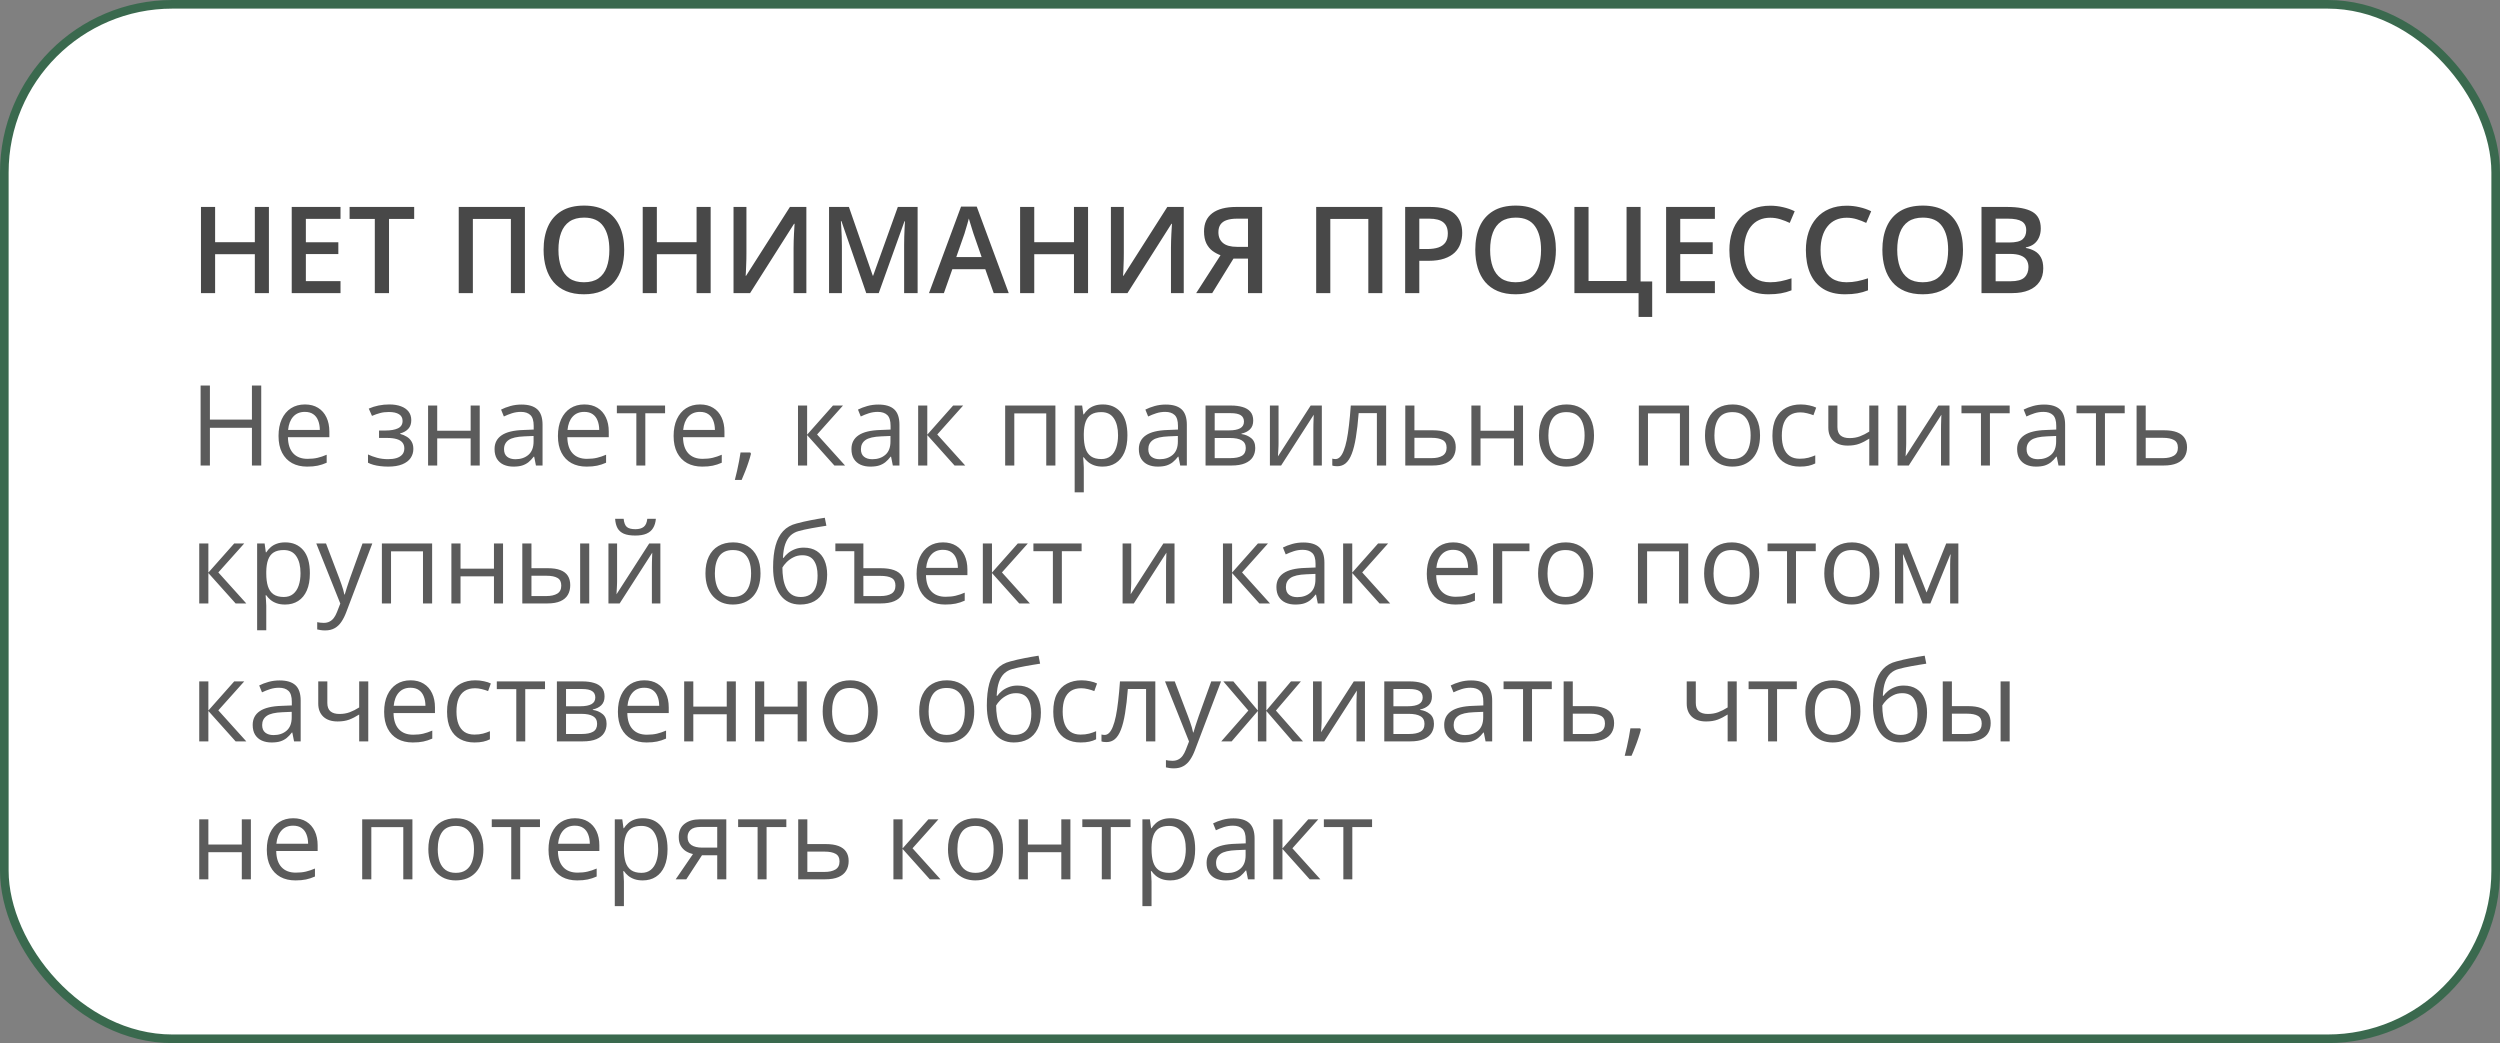
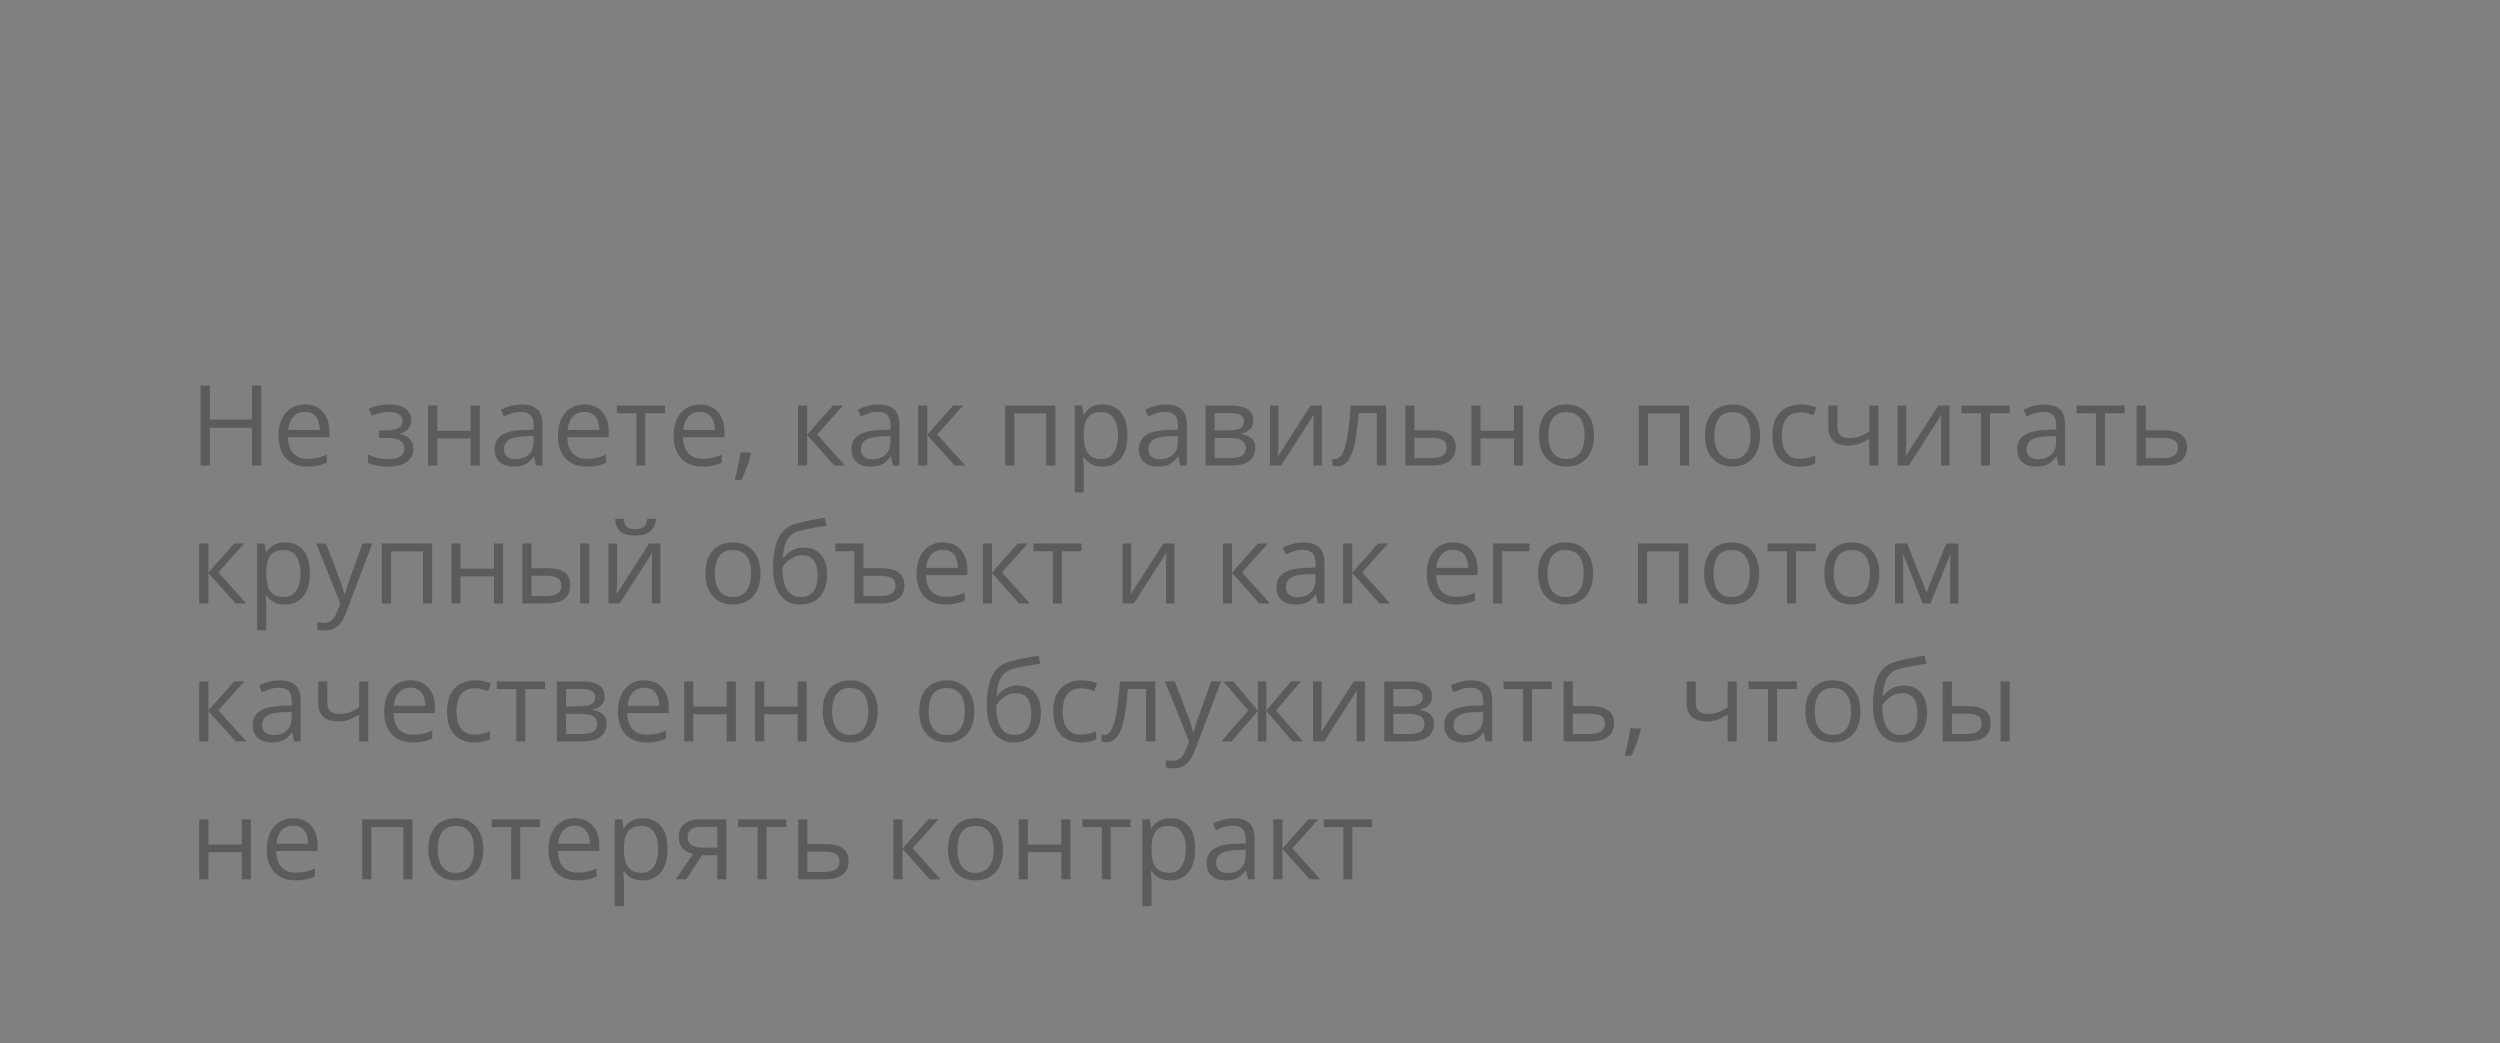
<svg xmlns="http://www.w3.org/2000/svg" width="290" height="121" viewBox="0 0 290 121" fill="none">
  <rect x="0" y="0" width="290" height="121" fill="#808080" stroke="none" />
-   <rect x="0.5" y="0.5" width="289" height="120" rx="19.5" fill="white" stroke="#3A694E" />
  <path d="M30.303 54H29.224V49.627H24.349V54H23.27V44.72H24.349V48.674H29.224V44.72H30.303V54ZM35.374 46.916C35.967 46.916 36.475 47.047 36.898 47.31C37.321 47.572 37.645 47.94 37.869 48.414C38.093 48.884 38.206 49.434 38.206 50.065V50.718H33.4C33.413 51.535 33.616 52.157 34.01 52.584C34.403 53.012 34.958 53.226 35.673 53.226C36.113 53.226 36.502 53.185 36.841 53.105C37.179 53.025 37.531 52.906 37.895 52.749V53.676C37.543 53.833 37.194 53.947 36.847 54.019C36.504 54.091 36.098 54.127 35.628 54.127C34.96 54.127 34.376 53.992 33.877 53.721C33.381 53.446 32.996 53.044 32.721 52.515C32.446 51.986 32.309 51.338 32.309 50.572C32.309 49.823 32.433 49.176 32.683 48.63C32.937 48.08 33.292 47.657 33.749 47.36C34.211 47.064 34.752 46.916 35.374 46.916ZM35.362 47.779C34.799 47.779 34.35 47.963 34.016 48.331C33.682 48.7 33.483 49.214 33.419 49.874H37.101C37.097 49.459 37.031 49.095 36.904 48.782C36.782 48.465 36.593 48.219 36.339 48.046C36.085 47.868 35.76 47.779 35.362 47.779ZM45.163 46.916C45.683 46.916 46.134 46.988 46.515 47.132C46.895 47.272 47.19 47.477 47.397 47.748C47.604 48.018 47.708 48.349 47.708 48.738C47.708 49.157 47.594 49.491 47.365 49.741C47.137 49.99 46.822 50.17 46.419 50.28V50.331C46.703 50.407 46.959 50.517 47.188 50.661C47.42 50.801 47.604 50.987 47.74 51.22C47.879 51.448 47.949 51.734 47.949 52.077C47.949 52.466 47.843 52.817 47.632 53.13C47.42 53.439 47.099 53.683 46.667 53.86C46.235 54.038 45.69 54.127 45.029 54.127C44.703 54.127 44.395 54.108 44.102 54.07C43.81 54.036 43.546 53.985 43.309 53.917C43.072 53.85 42.865 53.769 42.687 53.676V52.718C42.983 52.862 43.33 52.989 43.728 53.099C44.126 53.209 44.555 53.264 45.017 53.264C45.372 53.264 45.692 53.224 45.975 53.143C46.259 53.058 46.483 52.925 46.648 52.743C46.817 52.557 46.902 52.314 46.902 52.013C46.902 51.738 46.828 51.512 46.68 51.334C46.532 51.152 46.309 51.019 46.013 50.934C45.721 50.845 45.351 50.801 44.902 50.801H43.969V49.938H44.737C45.334 49.938 45.81 49.853 46.166 49.684C46.521 49.514 46.699 49.229 46.699 48.827C46.699 48.48 46.561 48.221 46.286 48.052C46.011 47.879 45.617 47.792 45.105 47.792C44.725 47.792 44.388 47.832 44.096 47.913C43.804 47.989 43.489 48.099 43.15 48.243L42.776 47.398C43.14 47.238 43.521 47.117 43.919 47.037C44.316 46.956 44.731 46.916 45.163 46.916ZM50.717 47.043V49.963H54.595V47.043H55.649V54H54.595V50.858H50.717V54H49.657V47.043H50.717ZM60.486 46.929C61.315 46.929 61.931 47.115 62.333 47.487C62.735 47.86 62.936 48.454 62.936 49.271V54H62.168L61.965 52.972H61.914C61.719 53.226 61.516 53.439 61.305 53.613C61.093 53.782 60.848 53.911 60.568 54C60.293 54.085 59.955 54.127 59.553 54.127C59.13 54.127 58.753 54.053 58.423 53.905C58.097 53.757 57.839 53.532 57.648 53.232C57.462 52.931 57.369 52.551 57.369 52.089C57.369 51.395 57.644 50.862 58.194 50.49C58.745 50.117 59.582 49.914 60.708 49.88L61.908 49.83V49.404C61.908 48.803 61.779 48.382 61.52 48.141C61.262 47.9 60.898 47.779 60.429 47.779C60.065 47.779 59.718 47.832 59.388 47.938C59.058 48.044 58.745 48.169 58.448 48.312L58.124 47.513C58.438 47.352 58.797 47.214 59.204 47.1C59.61 46.986 60.037 46.929 60.486 46.929ZM61.895 50.572L60.835 50.617C59.967 50.651 59.356 50.792 59.001 51.042C58.645 51.292 58.467 51.645 58.467 52.102C58.467 52.5 58.588 52.794 58.829 52.984C59.07 53.175 59.39 53.27 59.788 53.27C60.405 53.27 60.911 53.099 61.305 52.756C61.698 52.413 61.895 51.899 61.895 51.213V50.572ZM67.786 46.916C68.378 46.916 68.886 47.047 69.309 47.31C69.732 47.572 70.056 47.94 70.28 48.414C70.505 48.884 70.617 49.434 70.617 50.065V50.718H65.811C65.824 51.535 66.027 52.157 66.421 52.584C66.814 53.012 67.369 53.226 68.084 53.226C68.524 53.226 68.913 53.185 69.252 53.105C69.591 53.025 69.942 52.906 70.306 52.749V53.676C69.954 53.833 69.605 53.947 69.258 54.019C68.915 54.091 68.509 54.127 68.04 54.127C67.371 54.127 66.787 53.992 66.288 53.721C65.793 53.446 65.407 53.044 65.132 52.515C64.857 51.986 64.72 51.338 64.72 50.572C64.72 49.823 64.845 49.176 65.094 48.63C65.348 48.08 65.704 47.657 66.161 47.36C66.622 47.064 67.164 46.916 67.786 46.916ZM67.773 47.779C67.21 47.779 66.762 47.963 66.427 48.331C66.093 48.7 65.894 49.214 65.831 49.874H69.512C69.508 49.459 69.442 49.095 69.315 48.782C69.193 48.465 69.004 48.219 68.751 48.046C68.497 47.868 68.171 47.779 67.773 47.779ZM77.148 47.938H74.857V54H73.816V47.938H71.556V47.043H77.148V47.938ZM81.205 46.916C81.797 46.916 82.305 47.047 82.728 47.31C83.151 47.572 83.475 47.94 83.699 48.414C83.924 48.884 84.036 49.434 84.036 50.065V50.718H79.231C79.243 51.535 79.446 52.157 79.84 52.584C80.233 53.012 80.788 53.226 81.503 53.226C81.943 53.226 82.332 53.185 82.671 53.105C83.009 53.025 83.361 52.906 83.725 52.749V53.676C83.373 53.833 83.024 53.947 82.677 54.019C82.335 54.091 81.928 54.127 81.459 54.127C80.79 54.127 80.206 53.992 79.707 53.721C79.211 53.446 78.826 53.044 78.551 52.515C78.276 51.986 78.139 51.338 78.139 50.572C78.139 49.823 78.263 49.176 78.513 48.63C78.767 48.08 79.123 47.657 79.58 47.36C80.041 47.064 80.582 46.916 81.205 46.916ZM81.192 47.779C80.629 47.779 80.18 47.963 79.846 48.331C79.512 48.7 79.313 49.214 79.249 49.874H82.931C82.927 49.459 82.861 49.095 82.734 48.782C82.612 48.465 82.423 48.219 82.169 48.046C81.915 47.868 81.59 47.779 81.192 47.779ZM87.032 52.489L87.114 52.635C87.038 52.944 86.941 53.274 86.822 53.626C86.708 53.977 86.581 54.328 86.441 54.679C86.306 55.035 86.168 55.367 86.029 55.676H85.242C85.331 55.337 85.417 54.98 85.502 54.603C85.587 54.231 85.663 53.862 85.731 53.498C85.802 53.13 85.859 52.794 85.902 52.489H87.032ZM96.623 47.043H97.785L94.782 50.401L98.026 54H96.788L93.627 50.471V54H92.567V47.043H93.627V50.42L96.623 47.043ZM101.885 46.929C102.715 46.929 103.33 47.115 103.732 47.487C104.134 47.86 104.335 48.454 104.335 49.271V54H103.567L103.364 52.972H103.313C103.119 53.226 102.916 53.439 102.704 53.613C102.493 53.782 102.247 53.911 101.968 54C101.693 54.085 101.354 54.127 100.952 54.127C100.529 54.127 100.152 54.053 99.822 53.905C99.496 53.757 99.238 53.532 99.048 53.232C98.862 52.931 98.769 52.551 98.769 52.089C98.769 51.395 99.044 50.862 99.594 50.49C100.144 50.117 100.982 49.914 102.107 49.88L103.307 49.83V49.404C103.307 48.803 103.178 48.382 102.92 48.141C102.662 47.9 102.298 47.779 101.828 47.779C101.464 47.779 101.117 47.832 100.787 47.938C100.457 48.044 100.144 48.169 99.848 48.312L99.524 47.513C99.837 47.352 100.197 47.214 100.603 47.1C101.009 46.986 101.437 46.929 101.885 46.929ZM103.294 50.572L102.234 50.617C101.367 50.651 100.755 50.792 100.4 51.042C100.044 51.292 99.867 51.645 99.867 52.102C99.867 52.5 99.987 52.794 100.229 52.984C100.47 53.175 100.789 53.27 101.187 53.27C101.805 53.27 102.311 53.099 102.704 52.756C103.098 52.413 103.294 51.899 103.294 51.213V50.572ZM110.562 47.043H111.724L108.722 50.401L111.965 54H110.728L107.566 50.471V54H106.506V47.043H107.566V50.42L110.562 47.043ZM122.426 47.043V54H121.366V47.951H117.659V54H116.599V47.043H122.426ZM127.93 46.916C128.797 46.916 129.489 47.214 130.005 47.811C130.522 48.408 130.78 49.305 130.78 50.502C130.78 51.294 130.661 51.958 130.424 52.496C130.187 53.033 129.853 53.439 129.421 53.714C128.994 53.989 128.488 54.127 127.904 54.127C127.536 54.127 127.212 54.078 126.933 53.981C126.654 53.884 126.415 53.752 126.216 53.587C126.017 53.422 125.852 53.242 125.721 53.048H125.645C125.657 53.213 125.672 53.412 125.689 53.645C125.71 53.877 125.721 54.08 125.721 54.254V57.11H124.661V47.043H125.53L125.67 48.071H125.721C125.856 47.86 126.021 47.667 126.216 47.494C126.41 47.316 126.647 47.176 126.927 47.075C127.21 46.969 127.545 46.916 127.93 46.916ZM127.746 47.805C127.263 47.805 126.874 47.898 126.578 48.084C126.286 48.27 126.072 48.55 125.937 48.922C125.801 49.29 125.729 49.753 125.721 50.312V50.515C125.721 51.103 125.784 51.601 125.911 52.007C126.042 52.413 126.256 52.722 126.552 52.934C126.853 53.145 127.255 53.251 127.758 53.251C128.19 53.251 128.55 53.135 128.837 52.902C129.125 52.669 129.339 52.345 129.479 51.931C129.622 51.512 129.694 51.031 129.694 50.49C129.694 49.669 129.534 49.017 129.212 48.535C128.895 48.048 128.406 47.805 127.746 47.805ZM135.223 46.929C136.053 46.929 136.668 47.115 137.07 47.487C137.472 47.86 137.673 48.454 137.673 49.271V54H136.905L136.702 52.972H136.651C136.457 53.226 136.254 53.439 136.042 53.613C135.83 53.782 135.585 53.911 135.306 54C135.031 54.085 134.692 54.127 134.29 54.127C133.867 54.127 133.49 54.053 133.16 53.905C132.834 53.757 132.576 53.532 132.386 53.232C132.2 52.931 132.106 52.551 132.106 52.089C132.106 51.395 132.382 50.862 132.932 50.49C133.482 50.117 134.32 49.914 135.445 49.88L136.645 49.83V49.404C136.645 48.803 136.516 48.382 136.258 48.141C136 47.9 135.636 47.779 135.166 47.779C134.802 47.779 134.455 47.832 134.125 47.938C133.795 48.044 133.482 48.169 133.186 48.312L132.862 47.513C133.175 47.352 133.535 47.214 133.941 47.1C134.347 46.986 134.775 46.929 135.223 46.929ZM136.632 50.572L135.572 50.617C134.705 50.651 134.093 50.792 133.738 51.042C133.382 51.292 133.205 51.645 133.205 52.102C133.205 52.5 133.325 52.794 133.566 52.984C133.808 53.175 134.127 53.27 134.525 53.27C135.143 53.27 135.648 53.099 136.042 52.756C136.436 52.413 136.632 51.899 136.632 51.213V50.572ZM145.373 48.789C145.373 49.224 145.246 49.565 144.992 49.81C144.738 50.052 144.41 50.215 144.008 50.299V50.35C144.444 50.409 144.819 50.566 145.132 50.82C145.449 51.069 145.608 51.453 145.608 51.969C145.608 52.367 145.513 52.718 145.322 53.023C145.132 53.327 144.833 53.566 144.427 53.74C144.021 53.913 143.492 54 142.84 54H139.844V47.043H142.815C143.314 47.043 143.754 47.1 144.135 47.214C144.52 47.324 144.823 47.506 145.043 47.76C145.263 48.014 145.373 48.357 145.373 48.789ZM144.51 51.969C144.51 51.558 144.353 51.262 144.04 51.08C143.731 50.898 143.28 50.807 142.688 50.807H140.904V53.143H142.713C143.297 53.143 143.742 53.054 144.046 52.877C144.355 52.694 144.51 52.392 144.51 51.969ZM144.3 48.909C144.3 48.579 144.18 48.334 143.938 48.173C143.697 48.008 143.302 47.925 142.751 47.925H140.904V49.925H142.567C143.139 49.925 143.57 49.842 143.862 49.677C144.154 49.512 144.3 49.256 144.3 48.909ZM148.312 47.043V51.416C148.312 51.501 148.31 51.611 148.306 51.747C148.301 51.878 148.295 52.02 148.287 52.172C148.278 52.32 148.27 52.464 148.261 52.603C148.257 52.739 148.251 52.851 148.242 52.94L152.038 47.043H153.333V54H152.349V49.734C152.349 49.599 152.351 49.425 152.355 49.214C152.36 49.002 152.366 48.795 152.375 48.592C152.383 48.384 152.389 48.224 152.394 48.109L148.61 54H147.309V47.043H148.312ZM160.792 54H159.719V47.925H157.605C157.52 49.021 157.412 49.961 157.281 50.744C157.154 51.522 156.993 52.159 156.799 52.654C156.608 53.145 156.376 53.507 156.101 53.74C155.83 53.968 155.506 54.083 155.129 54.083C155.015 54.083 154.907 54.076 154.806 54.063C154.704 54.051 154.617 54.03 154.545 54V53.2C154.6 53.217 154.658 53.23 154.717 53.238C154.78 53.247 154.846 53.251 154.914 53.251C155.104 53.251 155.278 53.173 155.434 53.016C155.595 52.855 155.739 52.614 155.866 52.292C155.997 51.971 156.113 51.565 156.215 51.074C156.316 50.579 156.405 49.997 156.481 49.328C156.562 48.655 156.632 47.894 156.691 47.043H160.792V54ZM164.073 49.912H166.206C166.799 49.912 167.292 49.986 167.685 50.134C168.079 50.282 168.373 50.502 168.567 50.794C168.766 51.086 168.866 51.448 168.866 51.88C168.866 52.312 168.768 52.686 168.574 53.003C168.383 53.321 168.087 53.566 167.685 53.74C167.287 53.913 166.773 54 166.143 54H163.013V47.043H164.073V49.912ZM167.806 51.931C167.806 51.503 167.653 51.207 167.349 51.042C167.048 50.873 166.627 50.788 166.085 50.788H164.073V53.143H166.092C166.6 53.143 167.012 53.05 167.33 52.864C167.647 52.673 167.806 52.362 167.806 51.931ZM171.741 47.043V49.963H175.62V47.043H176.673V54H175.62V50.858H171.741V54H170.681V47.043H171.741ZM184.906 50.509C184.906 51.08 184.832 51.59 184.684 52.039C184.536 52.487 184.322 52.866 184.043 53.175C183.764 53.484 183.425 53.721 183.027 53.886C182.634 54.047 182.187 54.127 181.688 54.127C181.222 54.127 180.795 54.047 180.406 53.886C180.021 53.721 179.686 53.484 179.403 53.175C179.124 52.866 178.906 52.487 178.749 52.039C178.597 51.59 178.521 51.08 178.521 50.509C178.521 49.747 178.65 49.1 178.908 48.566C179.166 48.029 179.534 47.621 180.012 47.341C180.495 47.058 181.068 46.916 181.732 46.916C182.367 46.916 182.922 47.058 183.396 47.341C183.874 47.625 184.244 48.035 184.506 48.573C184.773 49.106 184.906 49.751 184.906 50.509ZM179.612 50.509C179.612 51.067 179.686 51.552 179.834 51.962C179.983 52.373 180.211 52.69 180.52 52.915C180.829 53.139 181.227 53.251 181.713 53.251C182.196 53.251 182.591 53.139 182.9 52.915C183.214 52.69 183.444 52.373 183.592 51.962C183.74 51.552 183.814 51.067 183.814 50.509C183.814 49.954 183.74 49.476 183.592 49.074C183.444 48.668 183.216 48.355 182.907 48.135C182.598 47.915 182.198 47.805 181.707 47.805C180.983 47.805 180.452 48.044 180.114 48.522C179.779 49 179.612 49.662 179.612 50.509ZM195.932 47.043V54H194.872V47.951H191.165V54H190.105V47.043H195.932ZM204.165 50.509C204.165 51.08 204.091 51.59 203.943 52.039C203.795 52.487 203.581 52.866 203.302 53.175C203.022 53.484 202.684 53.721 202.286 53.886C201.893 54.047 201.446 54.127 200.947 54.127C200.481 54.127 200.054 54.047 199.665 53.886C199.279 53.721 198.945 53.484 198.662 53.175C198.382 52.866 198.164 52.487 198.008 52.039C197.855 51.59 197.779 51.08 197.779 50.509C197.779 49.747 197.908 49.1 198.167 48.566C198.425 48.029 198.793 47.621 199.271 47.341C199.753 47.058 200.327 46.916 200.991 46.916C201.626 46.916 202.18 47.058 202.654 47.341C203.132 47.625 203.503 48.035 203.765 48.573C204.032 49.106 204.165 49.751 204.165 50.509ZM198.871 50.509C198.871 51.067 198.945 51.552 199.093 51.962C199.241 52.373 199.47 52.69 199.779 52.915C200.088 53.139 200.486 53.251 200.972 53.251C201.455 53.251 201.85 53.139 202.159 52.915C202.472 52.69 202.703 52.373 202.851 51.962C202.999 51.552 203.073 51.067 203.073 50.509C203.073 49.954 202.999 49.476 202.851 49.074C202.703 48.668 202.474 48.355 202.166 48.135C201.857 47.915 201.457 47.805 200.966 47.805C200.242 47.805 199.711 48.044 199.373 48.522C199.038 49 198.871 49.662 198.871 50.509ZM208.773 54.127C208.147 54.127 207.595 53.998 207.117 53.74C206.639 53.482 206.266 53.088 206 52.559C205.733 52.03 205.6 51.364 205.6 50.56C205.6 49.717 205.739 49.03 206.019 48.497C206.302 47.959 206.691 47.561 207.187 47.303C207.682 47.045 208.244 46.916 208.875 46.916C209.222 46.916 209.556 46.952 209.878 47.024C210.204 47.092 210.47 47.178 210.678 47.284L210.36 48.166C210.149 48.082 209.903 48.006 209.624 47.938C209.349 47.87 209.091 47.836 208.85 47.836C208.367 47.836 207.965 47.94 207.644 48.148C207.326 48.355 207.087 48.66 206.926 49.062C206.77 49.464 206.691 49.959 206.691 50.547C206.691 51.11 206.768 51.59 206.92 51.988C207.076 52.386 207.307 52.69 207.612 52.902C207.921 53.109 208.306 53.213 208.767 53.213C209.135 53.213 209.467 53.175 209.764 53.099C210.06 53.018 210.329 52.925 210.57 52.819V53.759C210.337 53.877 210.077 53.968 209.789 54.032C209.506 54.095 209.167 54.127 208.773 54.127ZM213.141 47.043V49.544C213.141 49.98 213.259 50.301 213.496 50.509C213.737 50.716 214.086 50.82 214.543 50.82C214.984 50.82 215.383 50.752 215.743 50.617C216.103 50.481 216.467 50.297 216.835 50.065V47.043H217.889V54H216.835V50.883C216.446 51.133 216.063 51.33 215.686 51.474C215.309 51.617 214.859 51.69 214.334 51.69C213.619 51.69 213.064 51.503 212.671 51.131C212.282 50.758 212.087 50.255 212.087 49.62V47.043H213.141ZM221.12 47.043V51.416C221.12 51.501 221.118 51.611 221.113 51.747C221.109 51.878 221.103 52.02 221.094 52.172C221.086 52.32 221.077 52.464 221.069 52.603C221.065 52.739 221.058 52.851 221.05 52.94L224.846 47.043H226.141V54H225.157V49.734C225.157 49.599 225.159 49.425 225.163 49.214C225.167 49.002 225.174 48.795 225.182 48.592C225.191 48.384 225.197 48.224 225.201 48.109L221.418 54H220.117V47.043H221.12ZM233.123 47.938H230.832V54H229.791V47.938H227.531V47.043H233.123V47.938ZM237.103 46.929C237.932 46.929 238.548 47.115 238.95 47.487C239.352 47.86 239.553 48.454 239.553 49.271V54H238.785L238.582 52.972H238.531C238.337 53.226 238.133 53.439 237.922 53.613C237.71 53.782 237.465 53.911 237.186 54C236.91 54.085 236.572 54.127 236.17 54.127C235.747 54.127 235.37 54.053 235.04 53.905C234.714 53.757 234.456 53.532 234.266 53.232C234.079 52.931 233.986 52.551 233.986 52.089C233.986 51.395 234.261 50.862 234.812 50.49C235.362 50.117 236.2 49.914 237.325 49.88L238.525 49.83V49.404C238.525 48.803 238.396 48.382 238.138 48.141C237.88 47.9 237.516 47.779 237.046 47.779C236.682 47.779 236.335 47.832 236.005 47.938C235.675 48.044 235.362 48.169 235.065 48.312L234.742 47.513C235.055 47.352 235.415 47.214 235.821 47.1C236.227 46.986 236.654 46.929 237.103 46.929ZM238.512 50.572L237.452 50.617C236.585 50.651 235.973 50.792 235.618 51.042C235.262 51.292 235.084 51.645 235.084 52.102C235.084 52.5 235.205 52.794 235.446 52.984C235.688 53.175 236.007 53.27 236.405 53.27C237.023 53.27 237.528 53.099 237.922 52.756C238.315 52.413 238.512 51.899 238.512 51.213V50.572ZM246.466 47.938H244.174V54H243.133V47.938H240.874V47.043H246.466V47.938ZM248.903 49.912H251.036C251.629 49.912 252.122 49.986 252.515 50.134C252.909 50.282 253.203 50.502 253.397 50.794C253.596 51.086 253.696 51.448 253.696 51.88C253.696 52.312 253.598 52.686 253.404 53.003C253.213 53.321 252.917 53.566 252.515 53.74C252.117 53.913 251.603 54 250.973 54H247.843V47.043H248.903V49.912ZM252.636 51.931C252.636 51.503 252.483 51.207 252.179 51.042C251.878 50.873 251.457 50.788 250.916 50.788H248.903V53.143H250.922C251.43 53.143 251.842 53.05 252.16 52.864C252.477 52.673 252.636 52.362 252.636 51.931ZM27.167 63.043H28.329L25.326 66.401L28.57 70H27.332L24.171 66.471V70H23.111V63.043H24.171V66.42L27.167 63.043ZM33.096 62.916C33.963 62.916 34.655 63.214 35.171 63.811C35.688 64.408 35.946 65.305 35.946 66.502C35.946 67.294 35.827 67.958 35.59 68.496C35.353 69.033 35.019 69.439 34.587 69.714C34.16 69.989 33.654 70.127 33.07 70.127C32.702 70.127 32.378 70.078 32.099 69.981C31.82 69.884 31.581 69.752 31.382 69.587C31.183 69.422 31.018 69.243 30.887 69.048H30.811C30.823 69.213 30.838 69.412 30.855 69.644C30.876 69.877 30.887 70.08 30.887 70.254V73.11H29.827V63.043H30.696L30.836 64.071H30.887C31.022 63.86 31.187 63.667 31.382 63.494C31.576 63.316 31.814 63.176 32.093 63.075C32.376 62.969 32.711 62.916 33.096 62.916ZM32.912 63.805C32.429 63.805 32.04 63.898 31.744 64.084C31.452 64.27 31.238 64.549 31.102 64.922C30.967 65.29 30.895 65.753 30.887 66.312V66.515C30.887 67.103 30.95 67.601 31.077 68.007C31.208 68.413 31.422 68.722 31.718 68.934C32.019 69.145 32.421 69.251 32.924 69.251C33.356 69.251 33.716 69.135 34.003 68.902C34.291 68.669 34.505 68.345 34.645 67.931C34.788 67.512 34.86 67.031 34.86 66.49C34.86 65.669 34.7 65.017 34.378 64.535C34.06 64.048 33.572 63.805 32.912 63.805ZM36.688 63.043H37.818L39.355 67.08C39.443 67.317 39.526 67.546 39.602 67.766C39.678 67.981 39.746 68.189 39.805 68.388C39.864 68.587 39.911 68.779 39.945 68.965H39.989C40.048 68.754 40.133 68.477 40.243 68.134C40.353 67.787 40.472 67.433 40.599 67.074L42.052 63.043H43.188L40.161 71.022C40 71.449 39.812 71.822 39.596 72.139C39.384 72.457 39.126 72.7 38.821 72.869C38.517 73.043 38.148 73.129 37.717 73.129C37.518 73.129 37.342 73.117 37.19 73.091C37.038 73.07 36.906 73.045 36.796 73.015V72.171C36.889 72.192 37.002 72.211 37.133 72.228C37.268 72.245 37.408 72.253 37.552 72.253C37.814 72.253 38.041 72.203 38.231 72.101C38.426 72.004 38.593 71.86 38.732 71.669C38.872 71.479 38.993 71.253 39.094 70.99L39.475 70.013L36.688 63.043ZM50.127 63.043V70H49.066V63.951H45.359V70H44.299V63.043H50.127ZM53.421 63.043V65.963H57.299V63.043H58.353V70H57.299V66.858H53.421V70H52.361V63.043H53.421ZM60.587 70V63.043H61.648V65.912H63.552C64.144 65.912 64.631 65.986 65.012 66.134C65.397 66.282 65.683 66.502 65.869 66.794C66.055 67.086 66.148 67.448 66.148 67.88C66.148 68.311 66.055 68.686 65.869 69.003C65.687 69.321 65.399 69.566 65.005 69.74C64.616 69.913 64.108 70 63.482 70H60.587ZM61.648 69.143H63.38C63.905 69.143 64.324 69.05 64.637 68.864C64.95 68.678 65.107 68.367 65.107 67.931C65.107 67.503 64.961 67.207 64.669 67.042C64.377 66.873 63.958 66.788 63.412 66.788H61.648V69.143ZM67.297 70V63.043H68.351V70H67.297ZM71.582 63.043V67.416C71.582 67.501 71.579 67.611 71.575 67.747C71.571 67.878 71.565 68.019 71.556 68.172C71.548 68.32 71.539 68.464 71.531 68.603C71.526 68.739 71.52 68.851 71.512 68.94L75.308 63.043H76.603V70H75.619V65.734C75.619 65.599 75.621 65.425 75.625 65.214C75.629 65.002 75.636 64.795 75.644 64.592C75.653 64.384 75.659 64.224 75.663 64.109L71.88 70H70.579V63.043H71.582ZM76.082 60.18C76.044 60.608 75.936 60.965 75.758 61.253C75.585 61.541 75.329 61.759 74.99 61.907C74.652 62.051 74.218 62.123 73.689 62.123C73.143 62.123 72.703 62.053 72.369 61.913C72.039 61.769 71.793 61.553 71.632 61.266C71.476 60.978 71.383 60.616 71.353 60.18H72.343C72.39 60.646 72.515 60.963 72.718 61.132C72.921 61.302 73.251 61.386 73.708 61.386C74.114 61.386 74.434 61.297 74.666 61.12C74.899 60.942 75.039 60.629 75.085 60.18H76.082ZM88.219 66.509C88.219 67.08 88.145 67.59 87.997 68.039C87.849 68.487 87.635 68.866 87.356 69.175C87.076 69.484 86.738 69.721 86.34 69.886C85.946 70.046 85.5 70.127 85.001 70.127C84.535 70.127 84.108 70.046 83.718 69.886C83.333 69.721 82.999 69.484 82.715 69.175C82.436 68.866 82.218 68.487 82.061 68.039C81.909 67.59 81.833 67.08 81.833 66.509C81.833 65.747 81.962 65.1 82.22 64.566C82.478 64.029 82.847 63.621 83.325 63.341C83.807 63.058 84.38 62.916 85.045 62.916C85.68 62.916 86.234 63.058 86.708 63.341C87.186 63.625 87.556 64.035 87.819 64.573C88.085 65.106 88.219 65.751 88.219 66.509ZM82.925 66.509C82.925 67.067 82.999 67.552 83.147 67.962C83.295 68.373 83.524 68.69 83.832 68.915C84.141 69.139 84.539 69.251 85.026 69.251C85.508 69.251 85.904 69.139 86.213 68.915C86.526 68.69 86.757 68.373 86.905 67.962C87.053 67.552 87.127 67.067 87.127 66.509C87.127 65.954 87.053 65.476 86.905 65.074C86.757 64.668 86.528 64.355 86.219 64.135C85.91 63.915 85.51 63.805 85.019 63.805C84.296 63.805 83.765 64.044 83.426 64.522C83.092 65 82.925 65.662 82.925 66.509ZM89.679 65.823C89.679 64.833 89.774 63.989 89.964 63.291C90.155 62.588 90.449 62.025 90.847 61.602C91.249 61.175 91.765 60.883 92.395 60.726C92.937 60.578 93.487 60.451 94.046 60.345C94.605 60.235 95.148 60.14 95.677 60.06L95.861 60.986C95.595 61.024 95.315 61.069 95.023 61.12C94.731 61.166 94.439 61.217 94.147 61.272C93.856 61.323 93.58 61.378 93.322 61.437C93.064 61.492 92.836 61.549 92.637 61.608C92.277 61.706 91.966 61.875 91.704 62.116C91.445 62.357 91.24 62.69 91.088 63.113C90.94 63.536 90.851 64.069 90.821 64.712H90.897C91.024 64.526 91.198 64.342 91.418 64.16C91.638 63.978 91.9 63.828 92.205 63.709C92.51 63.587 92.853 63.525 93.233 63.525C93.834 63.525 94.336 63.657 94.738 63.919C95.14 64.177 95.442 64.541 95.645 65.011C95.849 65.481 95.95 66.031 95.95 66.661C95.95 67.419 95.819 68.055 95.557 68.572C95.299 69.088 94.935 69.477 94.465 69.74C93.995 69.998 93.443 70.127 92.808 70.127C92.317 70.127 91.877 70.032 91.488 69.841C91.103 69.651 90.775 69.372 90.504 69.003C90.237 68.635 90.032 68.185 89.888 67.651C89.749 67.118 89.679 66.509 89.679 65.823ZM92.891 69.251C93.293 69.251 93.638 69.166 93.925 68.997C94.217 68.828 94.442 68.561 94.598 68.197C94.759 67.829 94.839 67.351 94.839 66.763C94.839 66.026 94.698 65.451 94.414 65.036C94.135 64.617 93.686 64.408 93.068 64.408C92.683 64.408 92.334 64.49 92.021 64.655C91.708 64.816 91.443 65.009 91.228 65.233C91.012 65.457 90.855 65.658 90.758 65.836C90.758 66.268 90.79 66.686 90.853 67.093C90.916 67.499 91.026 67.865 91.183 68.191C91.34 68.517 91.555 68.775 91.831 68.965C92.11 69.156 92.463 69.251 92.891 69.251ZM100.152 63.043V65.912H102.165C102.787 65.912 103.301 65.986 103.707 66.134C104.113 66.282 104.416 66.502 104.615 66.794C104.814 67.086 104.913 67.448 104.913 67.88C104.913 68.311 104.818 68.686 104.627 69.003C104.437 69.321 104.137 69.566 103.726 69.74C103.32 69.913 102.789 70 102.133 70H99.099V63.938H96.902V63.043H100.152ZM102.12 66.801H100.152V69.143H102.133C102.674 69.143 103.1 69.05 103.409 68.864C103.718 68.673 103.872 68.362 103.872 67.931C103.872 67.507 103.726 67.213 103.434 67.048C103.146 66.883 102.708 66.801 102.12 66.801ZM109.388 62.916C109.981 62.916 110.488 63.047 110.912 63.31C111.335 63.572 111.659 63.94 111.883 64.414C112.107 64.884 112.219 65.434 112.219 66.064V66.718H107.414C107.427 67.535 107.63 68.157 108.023 68.585C108.417 69.012 108.971 69.226 109.687 69.226C110.127 69.226 110.516 69.185 110.854 69.105C111.193 69.025 111.544 68.906 111.908 68.749V69.676C111.557 69.833 111.208 69.947 110.861 70.019C110.518 70.091 110.112 70.127 109.642 70.127C108.973 70.127 108.389 69.992 107.89 69.721C107.395 69.446 107.01 69.044 106.735 68.515C106.46 67.986 106.322 67.338 106.322 66.572C106.322 65.823 106.447 65.176 106.697 64.63C106.951 64.08 107.306 63.657 107.763 63.36C108.224 63.064 108.766 62.916 109.388 62.916ZM109.375 63.779C108.813 63.779 108.364 63.963 108.03 64.332C107.695 64.7 107.497 65.214 107.433 65.874H111.115C111.111 65.459 111.045 65.095 110.918 64.782C110.795 64.465 110.607 64.219 110.353 64.046C110.099 63.868 109.773 63.779 109.375 63.779ZM118.065 63.043H119.227L116.225 66.401L119.468 70H118.23L115.069 66.471V70H114.009V63.043H115.069V66.42L118.065 63.043ZM125.467 63.938H123.175V70H122.134V63.938H119.875V63.043H125.467V63.938ZM131.224 63.043V67.416C131.224 67.501 131.222 67.611 131.218 67.747C131.214 67.878 131.207 68.019 131.199 68.172C131.19 68.32 131.182 68.464 131.173 68.603C131.169 68.739 131.163 68.851 131.154 68.94L134.95 63.043H136.245V70H135.261V65.734C135.261 65.599 135.263 65.425 135.268 65.214C135.272 65.002 135.278 64.795 135.287 64.592C135.295 64.384 135.301 64.224 135.306 64.109L131.522 70H130.221V63.043H131.224ZM145.919 63.043H147.081L144.078 66.401L147.322 70H146.084L142.923 66.471V70H141.863V63.043H142.923V66.42L145.919 63.043ZM151.181 62.929C152.011 62.929 152.626 63.115 153.028 63.487C153.43 63.86 153.631 64.454 153.631 65.271V70H152.863L152.66 68.972H152.609C152.415 69.226 152.212 69.439 152 69.613C151.788 69.782 151.543 69.911 151.264 70C150.989 70.085 150.65 70.127 150.248 70.127C149.825 70.127 149.448 70.053 149.118 69.905C148.792 69.757 148.534 69.532 148.344 69.232C148.158 68.931 148.064 68.551 148.064 68.089C148.064 67.395 148.34 66.862 148.89 66.49C149.44 66.117 150.278 65.914 151.403 65.88L152.603 65.83V65.404C152.603 64.803 152.474 64.382 152.216 64.141C151.958 63.9 151.594 63.779 151.124 63.779C150.76 63.779 150.413 63.832 150.083 63.938C149.753 64.044 149.44 64.169 149.144 64.312L148.82 63.513C149.133 63.352 149.493 63.214 149.899 63.1C150.305 62.986 150.733 62.929 151.181 62.929ZM152.59 66.572L151.53 66.617C150.663 66.651 150.051 66.792 149.696 67.042C149.34 67.292 149.163 67.645 149.163 68.102C149.163 68.5 149.283 68.794 149.524 68.984C149.766 69.175 150.085 69.27 150.483 69.27C151.101 69.27 151.606 69.099 152 68.756C152.394 68.413 152.59 67.899 152.59 67.213V66.572ZM159.858 63.043H161.02L158.018 66.401L161.261 70H160.023L156.862 66.471V70H155.802V63.043H156.862V66.42L159.858 63.043ZM168.574 62.916C169.166 62.916 169.674 63.047 170.097 63.31C170.52 63.572 170.844 63.94 171.068 64.414C171.293 64.884 171.405 65.434 171.405 66.064V66.718H166.6C166.612 67.535 166.815 68.157 167.209 68.585C167.603 69.012 168.157 69.226 168.872 69.226C169.312 69.226 169.701 69.185 170.04 69.105C170.379 69.025 170.73 68.906 171.094 68.749V69.676C170.743 69.833 170.393 69.947 170.046 70.019C169.704 70.091 169.297 70.127 168.828 70.127C168.159 70.127 167.575 69.992 167.076 69.721C166.581 69.446 166.195 69.044 165.92 68.515C165.645 67.986 165.508 67.338 165.508 66.572C165.508 65.823 165.633 65.176 165.882 64.63C166.136 64.08 166.492 63.657 166.949 63.36C167.41 63.064 167.952 62.916 168.574 62.916ZM168.561 63.779C167.998 63.779 167.55 63.963 167.215 64.332C166.881 64.7 166.682 65.214 166.619 65.874H170.3C170.296 65.459 170.23 65.095 170.104 64.782C169.981 64.465 169.792 64.219 169.539 64.046C169.285 63.868 168.959 63.779 168.561 63.779ZM177.416 63.043V63.938H174.255V70H173.195V63.043H177.416ZM184.805 66.509C184.805 67.08 184.731 67.59 184.583 68.039C184.434 68.487 184.221 68.866 183.941 69.175C183.662 69.484 183.324 69.721 182.926 69.886C182.532 70.046 182.086 70.127 181.586 70.127C181.121 70.127 180.694 70.046 180.304 69.886C179.919 69.721 179.585 69.484 179.301 69.175C179.022 68.866 178.804 68.487 178.647 68.039C178.495 67.59 178.419 67.08 178.419 66.509C178.419 65.747 178.548 65.1 178.806 64.566C179.064 64.029 179.432 63.621 179.911 63.341C180.393 63.058 180.966 62.916 181.631 62.916C182.266 62.916 182.82 63.058 183.294 63.341C183.772 63.625 184.142 64.035 184.405 64.573C184.671 65.106 184.805 65.751 184.805 66.509ZM179.511 66.509C179.511 67.067 179.585 67.552 179.733 67.962C179.881 68.373 180.11 68.69 180.418 68.915C180.727 69.139 181.125 69.251 181.612 69.251C182.094 69.251 182.49 69.139 182.799 68.915C183.112 68.69 183.343 68.373 183.491 67.962C183.639 67.552 183.713 67.067 183.713 66.509C183.713 65.954 183.639 65.476 183.491 65.074C183.343 64.668 183.114 64.355 182.805 64.135C182.496 63.915 182.096 63.805 181.605 63.805C180.882 63.805 180.351 64.044 180.012 64.522C179.678 65 179.511 65.662 179.511 66.509ZM195.831 63.043V70H194.771V63.951H191.063V70H190.003V63.043H195.831ZM204.063 66.509C204.063 67.08 203.989 67.59 203.841 68.039C203.693 68.487 203.479 68.866 203.2 69.175C202.921 69.484 202.582 69.721 202.185 69.886C201.791 70.046 201.345 70.127 200.845 70.127C200.38 70.127 199.952 70.046 199.563 69.886C199.178 69.721 198.844 69.484 198.56 69.175C198.281 68.866 198.063 68.487 197.906 68.039C197.754 67.59 197.678 67.08 197.678 66.509C197.678 65.747 197.807 65.1 198.065 64.566C198.323 64.029 198.691 63.621 199.169 63.341C199.652 63.058 200.225 62.916 200.89 62.916C201.524 62.916 202.079 63.058 202.553 63.341C203.031 63.625 203.401 64.035 203.664 64.573C203.93 65.106 204.063 65.751 204.063 66.509ZM198.77 66.509C198.77 67.067 198.844 67.552 198.992 67.962C199.14 68.373 199.368 68.69 199.677 68.915C199.986 69.139 200.384 69.251 200.871 69.251C201.353 69.251 201.749 69.139 202.058 68.915C202.371 68.69 202.601 68.373 202.75 67.962C202.898 67.552 202.972 67.067 202.972 66.509C202.972 65.954 202.898 65.476 202.75 65.074C202.601 64.668 202.373 64.355 202.064 64.135C201.755 63.915 201.355 63.805 200.864 63.805C200.141 63.805 199.61 64.044 199.271 64.522C198.937 65 198.77 65.662 198.77 66.509ZM210.627 63.938H208.335V70H207.294V63.938H205.035V63.043H210.627V63.938ZM218.003 66.509C218.003 67.08 217.929 67.59 217.781 68.039C217.633 68.487 217.419 68.866 217.14 69.175C216.86 69.484 216.522 69.721 216.124 69.886C215.73 70.046 215.284 70.127 214.785 70.127C214.319 70.127 213.892 70.046 213.502 69.886C213.117 69.721 212.783 69.484 212.5 69.175C212.22 68.866 212.002 68.487 211.846 68.039C211.693 67.59 211.617 67.08 211.617 66.509C211.617 65.747 211.746 65.1 212.004 64.566C212.263 64.029 212.631 63.621 213.109 63.341C213.591 63.058 214.165 62.916 214.829 62.916C215.464 62.916 216.018 63.058 216.492 63.341C216.97 63.625 217.341 64.035 217.603 64.573C217.87 65.106 218.003 65.751 218.003 66.509ZM212.709 66.509C212.709 67.067 212.783 67.552 212.931 67.962C213.079 68.373 213.308 68.69 213.617 68.915C213.926 69.139 214.323 69.251 214.81 69.251C215.292 69.251 215.688 69.139 215.997 68.915C216.31 68.69 216.541 68.373 216.689 67.962C216.837 67.552 216.911 67.067 216.911 66.509C216.911 65.954 216.837 65.476 216.689 65.074C216.541 64.668 216.312 64.355 216.003 64.135C215.694 63.915 215.295 63.805 214.804 63.805C214.08 63.805 213.549 64.044 213.21 64.522C212.876 65 212.709 65.662 212.709 66.509ZM227.169 63.043V70H226.217V65.468C226.217 65.282 226.221 65.093 226.229 64.903C226.242 64.708 226.257 64.513 226.274 64.319H226.236L223.925 70H223.03L220.777 64.319H220.739C220.751 64.513 220.76 64.708 220.764 64.903C220.773 65.093 220.777 65.294 220.777 65.506V70H219.818V63.043H221.234L223.481 68.731L225.76 63.043H227.169ZM27.167 79.043H28.329L25.326 82.401L28.57 86H27.332L24.171 82.471V86H23.111V79.043H24.171V82.42L27.167 79.043ZM32.429 78.929C33.259 78.929 33.874 79.115 34.276 79.487C34.678 79.86 34.879 80.454 34.879 81.271V86H34.111L33.908 84.972H33.857C33.663 85.226 33.46 85.439 33.248 85.613C33.036 85.782 32.791 85.911 32.512 86C32.237 86.085 31.898 86.127 31.496 86.127C31.073 86.127 30.696 86.053 30.366 85.905C30.04 85.757 29.782 85.532 29.592 85.232C29.406 84.931 29.312 84.551 29.312 84.089C29.312 83.395 29.588 82.862 30.138 82.49C30.688 82.117 31.526 81.914 32.651 81.88L33.851 81.83V81.404C33.851 80.803 33.722 80.382 33.464 80.141C33.206 79.9 32.842 79.779 32.372 79.779C32.008 79.779 31.661 79.832 31.331 79.938C31.001 80.044 30.688 80.169 30.392 80.312L30.068 79.513C30.381 79.352 30.741 79.214 31.147 79.1C31.553 78.986 31.981 78.929 32.429 78.929ZM33.838 82.572L32.778 82.617C31.911 82.651 31.299 82.792 30.944 83.042C30.588 83.292 30.411 83.645 30.411 84.102C30.411 84.5 30.531 84.794 30.773 84.984C31.014 85.175 31.333 85.27 31.731 85.27C32.349 85.27 32.855 85.099 33.248 84.756C33.642 84.413 33.838 83.899 33.838 83.213V82.572ZM37.971 79.043V81.544C37.971 81.98 38.089 82.301 38.326 82.509C38.567 82.716 38.916 82.82 39.373 82.82C39.814 82.82 40.214 82.752 40.573 82.617C40.933 82.481 41.297 82.297 41.665 82.064V79.043H42.719V86H41.665V82.883C41.276 83.133 40.893 83.33 40.516 83.474C40.139 83.618 39.689 83.689 39.164 83.689C38.449 83.689 37.895 83.503 37.501 83.131C37.112 82.758 36.917 82.255 36.917 81.62V79.043H37.971ZM47.626 78.916C48.218 78.916 48.726 79.047 49.149 79.31C49.572 79.572 49.896 79.94 50.12 80.414C50.344 80.884 50.456 81.434 50.456 82.064V82.718H45.651C45.664 83.535 45.867 84.157 46.261 84.585C46.654 85.012 47.209 85.226 47.924 85.226C48.364 85.226 48.753 85.185 49.092 85.105C49.43 85.025 49.782 84.906 50.145 84.749V85.676C49.794 85.833 49.445 85.947 49.098 86.019C48.755 86.091 48.349 86.127 47.879 86.127C47.211 86.127 46.627 85.992 46.127 85.721C45.632 85.446 45.247 85.044 44.972 84.515C44.697 83.986 44.56 83.338 44.56 82.572C44.56 81.823 44.684 81.176 44.934 80.63C45.188 80.08 45.544 79.657 46.001 79.36C46.462 79.064 47.003 78.916 47.626 78.916ZM47.613 79.779C47.05 79.779 46.601 79.963 46.267 80.332C45.933 80.7 45.734 81.214 45.67 81.874H49.352C49.348 81.459 49.282 81.095 49.155 80.782C49.033 80.465 48.844 80.219 48.59 80.046C48.336 79.868 48.011 79.779 47.613 79.779ZM55.033 86.127C54.407 86.127 53.855 85.998 53.377 85.74C52.898 85.482 52.526 85.088 52.259 84.559C51.993 84.03 51.859 83.364 51.859 82.56C51.859 81.717 51.999 81.03 52.278 80.497C52.562 79.959 52.951 79.561 53.446 79.303C53.941 79.045 54.504 78.916 55.135 78.916C55.482 78.916 55.816 78.952 56.138 79.024C56.464 79.092 56.73 79.178 56.938 79.284L56.62 80.166C56.408 80.082 56.163 80.006 55.884 79.938C55.609 79.87 55.351 79.836 55.109 79.836C54.627 79.836 54.225 79.94 53.903 80.147C53.586 80.355 53.347 80.659 53.186 81.061C53.029 81.463 52.951 81.959 52.951 82.547C52.951 83.11 53.027 83.59 53.18 83.988C53.336 84.386 53.567 84.69 53.872 84.902C54.181 85.109 54.566 85.213 55.027 85.213C55.395 85.213 55.727 85.175 56.023 85.099C56.32 85.018 56.588 84.925 56.83 84.819V85.759C56.597 85.877 56.337 85.968 56.049 86.032C55.765 86.095 55.427 86.127 55.033 86.127ZM63.222 79.938H60.93V86H59.889V79.938H57.629V79.043H63.222V79.938ZM70.128 80.789C70.128 81.224 70.001 81.565 69.747 81.811C69.493 82.052 69.165 82.215 68.763 82.299V82.35C69.199 82.409 69.574 82.566 69.887 82.82C70.204 83.07 70.363 83.453 70.363 83.969C70.363 84.367 70.268 84.718 70.077 85.022C69.887 85.327 69.588 85.566 69.182 85.74C68.776 85.913 68.247 86 67.595 86H64.599V79.043H67.57C68.069 79.043 68.509 79.1 68.89 79.214C69.275 79.324 69.578 79.506 69.798 79.76C70.018 80.014 70.128 80.357 70.128 80.789ZM69.265 83.969C69.265 83.558 69.108 83.262 68.795 83.08C68.486 82.898 68.035 82.807 67.443 82.807H65.659V85.143H67.468C68.052 85.143 68.497 85.054 68.801 84.876C69.11 84.695 69.265 84.392 69.265 83.969ZM69.055 80.909C69.055 80.579 68.935 80.334 68.693 80.173C68.452 80.008 68.056 79.925 67.506 79.925H65.659V81.925H67.322C67.894 81.925 68.325 81.842 68.617 81.677C68.909 81.512 69.055 81.256 69.055 80.909ZM74.743 78.916C75.335 78.916 75.843 79.047 76.266 79.31C76.689 79.572 77.013 79.94 77.237 80.414C77.462 80.884 77.574 81.434 77.574 82.064V82.718H72.769C72.781 83.535 72.984 84.157 73.378 84.585C73.772 85.012 74.326 85.226 75.041 85.226C75.481 85.226 75.87 85.185 76.209 85.105C76.547 85.025 76.899 84.906 77.263 84.749V85.676C76.912 85.833 76.562 85.947 76.215 86.019C75.873 86.091 75.466 86.127 74.997 86.127C74.328 86.127 73.744 85.992 73.245 85.721C72.749 85.446 72.364 85.044 72.089 84.515C71.814 83.986 71.677 83.338 71.677 82.572C71.677 81.823 71.802 81.176 72.051 80.63C72.305 80.08 72.661 79.657 73.118 79.36C73.579 79.064 74.121 78.916 74.743 78.916ZM74.73 79.779C74.167 79.779 73.719 79.963 73.384 80.332C73.05 80.7 72.851 81.214 72.788 81.874H76.469C76.465 81.459 76.399 81.095 76.272 80.782C76.15 80.465 75.961 80.219 75.707 80.046C75.454 79.868 75.128 79.779 74.73 79.779ZM80.424 79.043V81.963H84.302V79.043H85.356V86H84.302V82.858H80.424V86H79.364V79.043H80.424ZM88.65 79.043V81.963H92.529V79.043H93.582V86H92.529V82.858H88.65V86H87.59V79.043H88.65ZM101.815 82.509C101.815 83.08 101.741 83.59 101.593 84.039C101.445 84.487 101.231 84.866 100.952 85.175C100.673 85.484 100.334 85.721 99.936 85.886C99.543 86.046 99.097 86.127 98.597 86.127C98.132 86.127 97.704 86.046 97.315 85.886C96.93 85.721 96.596 85.484 96.312 85.175C96.033 84.866 95.815 84.487 95.658 84.039C95.506 83.59 95.43 83.08 95.43 82.509C95.43 81.747 95.559 81.1 95.817 80.566C96.075 80.029 96.443 79.621 96.921 79.341C97.404 79.058 97.977 78.916 98.642 78.916C99.276 78.916 99.831 79.058 100.305 79.341C100.783 79.625 101.153 80.035 101.416 80.573C101.682 81.106 101.815 81.751 101.815 82.509ZM96.522 82.509C96.522 83.067 96.596 83.552 96.744 83.962C96.892 84.373 97.12 84.69 97.429 84.915C97.738 85.139 98.136 85.251 98.623 85.251C99.105 85.251 99.501 85.139 99.81 84.915C100.123 84.69 100.353 84.373 100.501 83.962C100.65 83.552 100.724 83.067 100.724 82.509C100.724 81.954 100.65 81.476 100.501 81.074C100.353 80.668 100.125 80.355 99.816 80.135C99.507 79.915 99.107 79.805 98.616 79.805C97.893 79.805 97.362 80.044 97.023 80.522C96.689 81 96.522 81.662 96.522 82.509ZM113.013 82.509C113.013 83.08 112.939 83.59 112.791 84.039C112.642 84.487 112.429 84.866 112.149 85.175C111.87 85.484 111.532 85.721 111.134 85.886C110.74 86.046 110.294 86.127 109.794 86.127C109.329 86.127 108.902 86.046 108.512 85.886C108.127 85.721 107.793 85.484 107.509 85.175C107.23 84.866 107.012 84.487 106.855 84.039C106.703 83.59 106.627 83.08 106.627 82.509C106.627 81.747 106.756 81.1 107.014 80.566C107.272 80.029 107.64 79.621 108.119 79.341C108.601 79.058 109.174 78.916 109.839 78.916C110.474 78.916 111.028 79.058 111.502 79.341C111.98 79.625 112.35 80.035 112.613 80.573C112.879 81.106 113.013 81.751 113.013 82.509ZM107.719 82.509C107.719 83.067 107.793 83.552 107.941 83.962C108.089 84.373 108.318 84.69 108.626 84.915C108.935 85.139 109.333 85.251 109.82 85.251C110.302 85.251 110.698 85.139 111.007 84.915C111.32 84.69 111.551 84.373 111.699 83.962C111.847 83.552 111.921 83.067 111.921 82.509C111.921 81.954 111.847 81.476 111.699 81.074C111.551 80.668 111.322 80.355 111.013 80.135C110.704 79.915 110.304 79.805 109.813 79.805C109.09 79.805 108.559 80.044 108.22 80.522C107.886 81 107.719 81.662 107.719 82.509ZM114.473 81.823C114.473 80.833 114.568 79.989 114.758 79.29C114.949 78.588 115.243 78.025 115.641 77.602C116.043 77.175 116.559 76.883 117.189 76.726C117.731 76.578 118.281 76.451 118.84 76.345C119.398 76.235 119.942 76.14 120.471 76.06L120.655 76.986C120.389 77.024 120.109 77.069 119.817 77.12C119.525 77.166 119.233 77.217 118.941 77.272C118.649 77.323 118.374 77.378 118.116 77.437C117.858 77.492 117.63 77.549 117.431 77.608C117.071 77.706 116.76 77.875 116.498 78.116C116.239 78.357 116.034 78.69 115.882 79.113C115.734 79.536 115.645 80.069 115.615 80.712H115.691C115.818 80.526 115.992 80.342 116.212 80.16C116.432 79.978 116.694 79.828 116.999 79.71C117.304 79.587 117.646 79.525 118.027 79.525C118.628 79.525 119.13 79.657 119.532 79.919C119.934 80.177 120.236 80.541 120.439 81.011C120.643 81.481 120.744 82.031 120.744 82.661C120.744 83.419 120.613 84.055 120.351 84.572C120.092 85.088 119.729 85.477 119.259 85.74C118.789 85.998 118.237 86.127 117.602 86.127C117.111 86.127 116.671 86.032 116.282 85.841C115.897 85.651 115.569 85.372 115.298 85.003C115.031 84.635 114.826 84.185 114.682 83.651C114.542 83.118 114.473 82.509 114.473 81.823ZM117.685 85.251C118.087 85.251 118.431 85.166 118.719 84.997C119.011 84.828 119.236 84.561 119.392 84.197C119.553 83.829 119.633 83.351 119.633 82.763C119.633 82.026 119.492 81.451 119.208 81.036C118.929 80.617 118.48 80.408 117.862 80.408C117.477 80.408 117.128 80.49 116.815 80.655C116.502 80.816 116.237 81.009 116.021 81.233C115.806 81.457 115.649 81.658 115.552 81.836C115.552 82.268 115.583 82.686 115.647 83.093C115.71 83.499 115.82 83.865 115.977 84.191C116.134 84.517 116.349 84.775 116.625 84.965C116.904 85.156 117.257 85.251 117.685 85.251ZM125.353 86.127C124.726 86.127 124.174 85.998 123.696 85.74C123.218 85.482 122.845 85.088 122.579 84.559C122.312 84.03 122.179 83.364 122.179 82.56C122.179 81.717 122.318 81.03 122.598 80.497C122.881 79.959 123.271 79.561 123.766 79.303C124.261 79.045 124.824 78.916 125.454 78.916C125.801 78.916 126.135 78.952 126.457 79.024C126.783 79.092 127.049 79.178 127.257 79.284L126.939 80.166C126.728 80.082 126.482 80.006 126.203 79.938C125.928 79.87 125.67 79.836 125.429 79.836C124.946 79.836 124.544 79.94 124.223 80.147C123.905 80.355 123.666 80.659 123.505 81.061C123.349 81.463 123.271 81.959 123.271 82.547C123.271 83.11 123.347 83.59 123.499 83.988C123.656 84.386 123.886 84.69 124.191 84.902C124.5 85.109 124.885 85.213 125.346 85.213C125.714 85.213 126.047 85.175 126.343 85.099C126.639 85.018 126.908 84.925 127.149 84.819V85.759C126.916 85.877 126.656 85.968 126.368 86.032C126.085 86.095 125.746 86.127 125.353 86.127ZM134.017 86H132.944V79.925H130.831C130.746 81.021 130.638 81.961 130.507 82.744C130.38 83.522 130.219 84.159 130.024 84.654C129.834 85.145 129.601 85.507 129.326 85.74C129.055 85.968 128.732 86.082 128.355 86.082C128.241 86.082 128.133 86.076 128.031 86.064C127.93 86.051 127.843 86.03 127.771 86V85.2C127.826 85.217 127.883 85.23 127.942 85.238C128.006 85.247 128.071 85.251 128.139 85.251C128.33 85.251 128.503 85.173 128.66 85.016C128.82 84.855 128.964 84.614 129.091 84.293C129.222 83.971 129.339 83.565 129.44 83.074C129.542 82.579 129.631 81.997 129.707 81.328C129.787 80.655 129.857 79.894 129.917 79.043H134.017V86ZM135.141 79.043H136.271L137.807 83.08C137.896 83.317 137.978 83.546 138.054 83.766C138.13 83.981 138.198 84.189 138.257 84.388C138.317 84.587 138.363 84.779 138.397 84.965H138.441C138.501 84.754 138.585 84.477 138.695 84.134C138.805 83.787 138.924 83.433 139.051 83.074L140.504 79.043H141.641L138.613 87.022C138.452 87.449 138.264 87.822 138.048 88.139C137.836 88.457 137.578 88.7 137.273 88.869C136.969 89.043 136.601 89.129 136.169 89.129C135.97 89.129 135.794 89.117 135.642 89.091C135.49 89.07 135.359 89.045 135.249 89.015V88.171C135.342 88.192 135.454 88.211 135.585 88.228C135.72 88.245 135.86 88.253 136.004 88.253C136.266 88.253 136.493 88.203 136.683 88.101C136.878 88.004 137.045 87.86 137.185 87.669C137.324 87.479 137.445 87.253 137.546 86.99L137.927 86.013L135.141 79.043ZM150.902 79.043L148.007 82.426L151.149 86H149.943L146.896 82.471V86H145.913V82.471L142.872 86H141.666L144.808 82.426L141.907 79.043H143.069L145.913 82.42V79.043H146.896V82.42L149.753 79.043H150.902ZM153.314 79.043V83.416C153.314 83.501 153.312 83.611 153.308 83.747C153.303 83.878 153.297 84.019 153.289 84.172C153.28 84.32 153.272 84.464 153.263 84.603C153.259 84.739 153.253 84.851 153.244 84.94L157.04 79.043H158.335V86H157.351V81.734C157.351 81.599 157.353 81.425 157.357 81.214C157.362 81.002 157.368 80.795 157.376 80.592C157.385 80.384 157.391 80.224 157.396 80.109L153.612 86H152.311V79.043H153.314ZM166.104 80.789C166.104 81.224 165.978 81.565 165.724 81.811C165.47 82.052 165.142 82.215 164.74 82.299V82.35C165.176 82.409 165.55 82.566 165.863 82.82C166.181 83.07 166.339 83.453 166.339 83.969C166.339 84.367 166.244 84.718 166.054 85.022C165.863 85.327 165.565 85.566 165.159 85.74C164.752 85.913 164.223 86 163.572 86H160.576V79.043H163.546C164.046 79.043 164.486 79.1 164.867 79.214C165.252 79.324 165.554 79.506 165.774 79.76C165.994 80.014 166.104 80.357 166.104 80.789ZM165.241 83.969C165.241 83.558 165.085 83.262 164.771 83.08C164.463 82.898 164.012 82.807 163.419 82.807H161.636V85.143H163.445C164.029 85.143 164.473 85.054 164.778 84.876C165.087 84.695 165.241 84.392 165.241 83.969ZM165.032 80.909C165.032 80.579 164.911 80.334 164.67 80.173C164.429 80.008 164.033 79.925 163.483 79.925H161.636V81.925H163.299C163.87 81.925 164.302 81.842 164.594 81.677C164.886 81.512 165.032 81.256 165.032 80.909ZM170.643 78.929C171.472 78.929 172.088 79.115 172.49 79.487C172.892 79.86 173.093 80.454 173.093 81.271V86H172.325L172.122 84.972H172.071C171.877 85.226 171.674 85.439 171.462 85.613C171.25 85.782 171.005 85.911 170.726 86C170.451 86.085 170.112 86.127 169.71 86.127C169.287 86.127 168.91 86.053 168.58 85.905C168.254 85.757 167.996 85.532 167.806 85.232C167.619 84.931 167.526 84.551 167.526 84.089C167.526 83.395 167.801 82.862 168.352 82.49C168.902 82.117 169.74 81.914 170.865 81.88L172.065 81.83V81.404C172.065 80.803 171.936 80.382 171.678 80.141C171.42 79.9 171.056 79.779 170.586 79.779C170.222 79.779 169.875 79.832 169.545 79.938C169.215 80.044 168.902 80.169 168.605 80.312L168.282 79.513C168.595 79.352 168.955 79.214 169.361 79.1C169.767 78.986 170.194 78.929 170.643 78.929ZM172.052 82.572L170.992 82.617C170.125 82.651 169.513 82.792 169.158 83.042C168.802 83.292 168.625 83.645 168.625 84.102C168.625 84.5 168.745 84.794 168.986 84.984C169.228 85.175 169.547 85.27 169.945 85.27C170.563 85.27 171.068 85.099 171.462 84.756C171.855 84.413 172.052 83.899 172.052 83.213V82.572ZM180.006 79.938H177.714V86H176.673V79.938H174.414V79.043H180.006V79.938ZM182.443 81.912H184.576C185.169 81.912 185.662 81.986 186.055 82.134C186.449 82.282 186.743 82.502 186.938 82.794C187.136 83.086 187.236 83.448 187.236 83.88C187.236 84.311 187.139 84.686 186.944 85.003C186.753 85.321 186.457 85.566 186.055 85.74C185.657 85.913 185.143 86 184.513 86H181.383V79.043H182.443V81.912ZM186.176 83.931C186.176 83.503 186.023 83.207 185.719 83.042C185.418 82.873 184.997 82.788 184.456 82.788H182.443V85.143H184.462C184.97 85.143 185.382 85.05 185.7 84.864C186.017 84.673 186.176 84.362 186.176 83.931ZM190.257 84.489L190.34 84.635C190.264 84.944 190.166 85.274 190.048 85.626C189.934 85.977 189.807 86.328 189.667 86.679C189.532 87.035 189.394 87.367 189.254 87.676H188.467C188.556 87.337 188.643 86.98 188.728 86.603C188.812 86.231 188.888 85.862 188.956 85.499C189.028 85.13 189.085 84.794 189.127 84.489H190.257ZM196.713 79.043V81.544C196.713 81.98 196.831 82.301 197.068 82.509C197.31 82.716 197.659 82.82 198.116 82.82C198.556 82.82 198.956 82.752 199.315 82.617C199.675 82.481 200.039 82.297 200.407 82.064V79.043H201.461V86H200.407V82.883C200.018 83.133 199.635 83.33 199.258 83.474C198.882 83.618 198.431 83.689 197.906 83.689C197.191 83.689 196.637 83.503 196.243 83.131C195.854 82.758 195.659 82.255 195.659 81.62V79.043H196.713ZM208.431 79.938H206.139V86H205.098V79.938H202.838V79.043H208.431V79.938ZM215.807 82.509C215.807 83.08 215.733 83.59 215.584 84.039C215.436 84.487 215.223 84.866 214.943 85.175C214.664 85.484 214.326 85.721 213.928 85.886C213.534 86.046 213.088 86.127 212.588 86.127C212.123 86.127 211.695 86.046 211.306 85.886C210.921 85.721 210.587 85.484 210.303 85.175C210.024 84.866 209.806 84.487 209.649 84.039C209.497 83.59 209.421 83.08 209.421 82.509C209.421 81.747 209.55 81.1 209.808 80.566C210.066 80.029 210.434 79.621 210.913 79.341C211.395 79.058 211.968 78.916 212.633 78.916C213.268 78.916 213.822 79.058 214.296 79.341C214.774 79.625 215.144 80.035 215.407 80.573C215.673 81.106 215.807 81.751 215.807 82.509ZM210.513 82.509C210.513 83.067 210.587 83.552 210.735 83.962C210.883 84.373 211.111 84.69 211.42 84.915C211.729 85.139 212.127 85.251 212.614 85.251C213.096 85.251 213.492 85.139 213.801 84.915C214.114 84.69 214.345 84.373 214.493 83.962C214.641 83.552 214.715 83.067 214.715 82.509C214.715 81.954 214.641 81.476 214.493 81.074C214.345 80.668 214.116 80.355 213.807 80.135C213.498 79.915 213.098 79.805 212.607 79.805C211.884 79.805 211.353 80.044 211.014 80.522C210.68 81 210.513 81.662 210.513 82.509ZM217.267 81.823C217.267 80.833 217.362 79.989 217.552 79.29C217.743 78.588 218.037 78.025 218.435 77.602C218.837 77.175 219.353 76.883 219.983 76.726C220.525 76.578 221.075 76.451 221.634 76.345C222.192 76.235 222.736 76.14 223.265 76.06L223.449 76.986C223.183 77.024 222.903 77.069 222.611 77.12C222.319 77.166 222.027 77.217 221.735 77.272C221.443 77.323 221.168 77.378 220.91 77.437C220.652 77.492 220.424 77.549 220.225 77.608C219.865 77.706 219.554 77.875 219.292 78.116C219.033 78.357 218.828 78.69 218.676 79.113C218.528 79.536 218.439 80.069 218.409 80.712H218.485C218.612 80.526 218.786 80.342 219.006 80.16C219.226 79.978 219.488 79.828 219.793 79.71C220.098 79.587 220.44 79.525 220.821 79.525C221.422 79.525 221.924 79.657 222.326 79.919C222.728 80.177 223.03 80.541 223.233 81.011C223.437 81.481 223.538 82.031 223.538 82.661C223.538 83.419 223.407 84.055 223.145 84.572C222.886 85.088 222.522 85.477 222.053 85.74C221.583 85.998 221.031 86.127 220.396 86.127C219.905 86.127 219.465 86.032 219.076 85.841C218.691 85.651 218.363 85.372 218.092 85.003C217.825 84.635 217.62 84.185 217.476 83.651C217.336 83.118 217.267 82.509 217.267 81.823ZM220.479 85.251C220.881 85.251 221.225 85.166 221.513 84.997C221.805 84.828 222.029 84.561 222.186 84.197C222.347 83.829 222.427 83.351 222.427 82.763C222.427 82.026 222.285 81.451 222.002 81.036C221.723 80.617 221.274 80.408 220.656 80.408C220.271 80.408 219.922 80.49 219.609 80.655C219.296 80.816 219.031 81.009 218.815 81.233C218.6 81.457 218.443 81.658 218.346 81.836C218.346 82.268 218.377 82.686 218.441 83.093C218.504 83.499 218.614 83.865 218.771 84.191C218.928 84.517 219.143 84.775 219.418 84.965C219.698 85.156 220.051 85.251 220.479 85.251ZM225.36 86V79.043H226.42V81.912H228.324C228.917 81.912 229.403 81.986 229.784 82.134C230.169 82.282 230.455 82.502 230.641 82.794C230.827 83.086 230.92 83.448 230.92 83.88C230.92 84.311 230.827 84.686 230.641 85.003C230.459 85.321 230.171 85.566 229.778 85.74C229.389 85.913 228.881 86 228.254 86H225.36ZM226.42 85.143H228.153C228.678 85.143 229.097 85.05 229.41 84.864C229.723 84.678 229.879 84.367 229.879 83.931C229.879 83.503 229.733 83.207 229.441 83.042C229.149 82.873 228.73 82.788 228.185 82.788H226.42V85.143ZM232.069 86V79.043H233.123V86H232.069ZM24.171 95.043V97.963H28.049V95.043H29.103V102H28.049V98.858H24.171V102H23.111V95.043H24.171ZM34.016 94.916C34.609 94.916 35.116 95.047 35.54 95.31C35.963 95.572 36.286 95.94 36.511 96.414C36.735 96.884 36.847 97.434 36.847 98.064V98.718H32.042C32.055 99.535 32.258 100.157 32.651 100.584C33.045 101.012 33.599 101.226 34.315 101.226C34.755 101.226 35.144 101.185 35.482 101.105C35.821 101.025 36.172 100.906 36.536 100.75V101.676C36.185 101.833 35.836 101.947 35.489 102.019C35.146 102.091 34.74 102.127 34.27 102.127C33.601 102.127 33.017 101.992 32.518 101.721C32.023 101.446 31.638 101.044 31.363 100.515C31.088 99.986 30.95 99.338 30.95 98.572C30.95 97.823 31.075 97.176 31.325 96.63C31.579 96.08 31.934 95.657 32.391 95.36C32.852 95.064 33.394 94.916 34.016 94.916ZM34.003 95.779C33.441 95.779 32.992 95.963 32.658 96.332C32.323 96.7 32.124 97.214 32.061 97.874H35.743C35.738 97.459 35.673 97.095 35.546 96.782C35.423 96.465 35.235 96.219 34.981 96.046C34.727 95.868 34.401 95.779 34.003 95.779ZM47.841 95.043V102H46.781V95.951H43.074V102H42.014V95.043H47.841ZM56.074 98.509C56.074 99.08 56 99.59 55.852 100.039C55.704 100.487 55.49 100.866 55.211 101.175C54.932 101.484 54.593 101.721 54.195 101.886C53.802 102.047 53.355 102.127 52.856 102.127C52.391 102.127 51.963 102.047 51.574 101.886C51.189 101.721 50.854 101.484 50.571 101.175C50.291 100.866 50.074 100.487 49.917 100.039C49.765 99.59 49.688 99.08 49.688 98.509C49.688 97.747 49.818 97.1 50.076 96.566C50.334 96.029 50.702 95.621 51.18 95.341C51.663 95.058 52.236 94.916 52.9 94.916C53.535 94.916 54.09 95.058 54.563 95.341C55.042 95.625 55.412 96.035 55.674 96.573C55.941 97.106 56.074 97.751 56.074 98.509ZM50.78 98.509C50.78 99.067 50.854 99.552 51.002 99.962C51.151 100.373 51.379 100.69 51.688 100.915C51.997 101.139 52.395 101.251 52.881 101.251C53.364 101.251 53.759 101.139 54.068 100.915C54.382 100.69 54.612 100.373 54.76 99.962C54.908 99.552 54.982 99.067 54.982 98.509C54.982 97.954 54.908 97.476 54.76 97.074C54.612 96.668 54.384 96.355 54.075 96.135C53.766 95.915 53.366 95.805 52.875 95.805C52.151 95.805 51.62 96.044 51.282 96.522C50.947 97 50.78 97.662 50.78 98.509ZM62.638 95.938H60.346V102H59.305V95.938H57.045V95.043H62.638V95.938ZM66.694 94.916C67.286 94.916 67.794 95.047 68.217 95.31C68.641 95.572 68.964 95.94 69.189 96.414C69.413 96.884 69.525 97.434 69.525 98.064V98.718H64.72C64.732 99.535 64.936 100.157 65.329 100.584C65.723 101.012 66.277 101.226 66.992 101.226C67.432 101.226 67.822 101.185 68.16 101.105C68.499 101.025 68.85 100.906 69.214 100.75V101.676C68.863 101.833 68.513 101.947 68.166 102.019C67.824 102.091 67.418 102.127 66.948 102.127C66.279 102.127 65.695 101.992 65.196 101.721C64.701 101.446 64.316 101.044 64.04 100.515C63.766 99.986 63.628 99.338 63.628 98.572C63.628 97.823 63.753 97.176 64.002 96.63C64.256 96.08 64.612 95.657 65.069 95.36C65.53 95.064 66.072 94.916 66.694 94.916ZM66.681 95.779C66.118 95.779 65.67 95.963 65.335 96.332C65.001 96.7 64.802 97.214 64.739 97.874H68.42C68.416 97.459 68.351 97.095 68.224 96.782C68.101 96.465 67.913 96.219 67.659 96.046C67.405 95.868 67.079 95.779 66.681 95.779ZM74.584 94.916C75.451 94.916 76.143 95.214 76.66 95.811C77.176 96.408 77.434 97.305 77.434 98.502C77.434 99.294 77.316 99.958 77.079 100.496C76.842 101.033 76.507 101.439 76.076 101.714C75.648 101.989 75.143 102.127 74.559 102.127C74.19 102.127 73.867 102.078 73.587 101.981C73.308 101.884 73.069 101.752 72.87 101.587C72.671 101.422 72.506 101.243 72.375 101.048H72.299C72.311 101.213 72.326 101.412 72.343 101.645C72.364 101.877 72.375 102.08 72.375 102.254V105.11H71.315V95.043H72.185L72.324 96.071H72.375C72.51 95.86 72.675 95.667 72.87 95.494C73.065 95.316 73.302 95.176 73.581 95.075C73.865 94.969 74.199 94.916 74.584 94.916ZM74.4 95.805C73.918 95.805 73.528 95.898 73.232 96.084C72.94 96.27 72.726 96.549 72.591 96.922C72.455 97.29 72.383 97.753 72.375 98.312V98.515C72.375 99.103 72.439 99.601 72.565 100.007C72.697 100.413 72.91 100.722 73.207 100.934C73.507 101.145 73.909 101.251 74.413 101.251C74.844 101.251 75.204 101.135 75.492 100.902C75.779 100.669 75.993 100.345 76.133 99.931C76.277 99.512 76.349 99.031 76.349 98.49C76.349 97.669 76.188 97.017 75.866 96.535C75.549 96.048 75.06 95.805 74.4 95.805ZM79.611 102H78.38L80.386 99.067C80.094 99.004 79.823 98.896 79.573 98.744C79.324 98.587 79.12 98.373 78.964 98.103C78.811 97.832 78.735 97.495 78.735 97.093C78.735 96.425 78.957 95.917 79.402 95.57C79.85 95.219 80.441 95.043 81.173 95.043H84.251V102H83.198V99.207H81.433L79.611 102ZM79.757 97.1C79.757 97.514 79.905 97.823 80.202 98.026C80.498 98.225 80.921 98.325 81.471 98.325H83.198V95.925H81.287C80.745 95.925 80.354 96.035 80.113 96.255C79.876 96.471 79.757 96.753 79.757 97.1ZM91.215 95.938H88.923V102H87.882V95.938H85.623V95.043H91.215V95.938ZM93.652 97.912H95.785C96.378 97.912 96.871 97.986 97.264 98.134C97.658 98.282 97.952 98.502 98.147 98.794C98.345 99.086 98.445 99.448 98.445 99.88C98.445 100.312 98.347 100.686 98.153 101.003C97.962 101.321 97.666 101.566 97.264 101.74C96.866 101.913 96.352 102 95.722 102H92.592V95.043H93.652V97.912ZM97.385 99.931C97.385 99.503 97.232 99.207 96.928 99.042C96.627 98.873 96.206 98.788 95.665 98.788H93.652V101.143H95.671C96.179 101.143 96.591 101.05 96.909 100.864C97.226 100.673 97.385 100.362 97.385 99.931ZM107.693 95.043H108.855L105.853 98.401L109.096 102H107.858L104.697 98.471V102H103.637V95.043H104.697V98.42L107.693 95.043ZM116.352 98.509C116.352 99.08 116.278 99.59 116.129 100.039C115.981 100.487 115.768 100.866 115.488 101.175C115.209 101.484 114.87 101.721 114.473 101.886C114.079 102.047 113.633 102.127 113.133 102.127C112.668 102.127 112.24 102.047 111.851 101.886C111.466 101.721 111.132 101.484 110.848 101.175C110.569 100.866 110.351 100.487 110.194 100.039C110.042 99.59 109.966 99.08 109.966 98.509C109.966 97.747 110.095 97.1 110.353 96.566C110.611 96.029 110.979 95.621 111.458 95.341C111.94 95.058 112.513 94.916 113.178 94.916C113.812 94.916 114.367 95.058 114.841 95.341C115.319 95.625 115.689 96.035 115.952 96.573C116.218 97.106 116.352 97.751 116.352 98.509ZM111.058 98.509C111.058 99.067 111.132 99.552 111.28 99.962C111.428 100.373 111.656 100.69 111.965 100.915C112.274 101.139 112.672 101.251 113.159 101.251C113.641 101.251 114.037 101.139 114.346 100.915C114.659 100.69 114.889 100.373 115.038 99.962C115.186 99.552 115.26 99.067 115.26 98.509C115.26 97.954 115.186 97.476 115.038 97.074C114.889 96.668 114.661 96.355 114.352 96.135C114.043 95.915 113.643 95.805 113.152 95.805C112.429 95.805 111.898 96.044 111.559 96.522C111.225 97 111.058 97.662 111.058 98.509ZM119.233 95.043V97.963H123.112V95.043H124.166V102H123.112V98.858H119.233V102H118.173V95.043H119.233ZM131.142 95.938H128.85V102H127.809V95.938H125.549V95.043H131.142V95.938ZM135.788 94.916C136.656 94.916 137.347 95.214 137.864 95.811C138.38 96.408 138.638 97.305 138.638 98.502C138.638 99.294 138.52 99.958 138.283 100.496C138.046 101.033 137.711 101.439 137.28 101.714C136.852 101.989 136.347 102.127 135.763 102.127C135.395 102.127 135.071 102.078 134.792 101.981C134.512 101.884 134.273 101.752 134.074 101.587C133.875 101.422 133.71 101.243 133.579 101.048H133.503C133.516 101.213 133.53 101.412 133.547 101.645C133.569 101.877 133.579 102.08 133.579 102.254V105.11H132.519V95.043H133.389L133.528 96.071H133.579C133.715 95.86 133.88 95.667 134.074 95.494C134.269 95.316 134.506 95.176 134.785 95.075C135.069 94.969 135.403 94.916 135.788 94.916ZM135.604 95.805C135.122 95.805 134.732 95.898 134.436 96.084C134.144 96.27 133.93 96.549 133.795 96.922C133.66 97.29 133.588 97.753 133.579 98.312V98.515C133.579 99.103 133.643 99.601 133.77 100.007C133.901 100.413 134.114 100.722 134.411 100.934C134.711 101.145 135.113 101.251 135.617 101.251C136.048 101.251 136.408 101.135 136.696 100.902C136.984 100.669 137.197 100.345 137.337 99.931C137.481 99.512 137.553 99.031 137.553 98.49C137.553 97.669 137.392 97.017 137.07 96.535C136.753 96.048 136.264 95.805 135.604 95.805ZM143.082 94.929C143.911 94.929 144.527 95.115 144.929 95.487C145.331 95.86 145.532 96.454 145.532 97.271V102H144.764L144.561 100.972H144.51C144.315 101.226 144.112 101.439 143.9 101.613C143.689 101.782 143.443 101.911 143.164 102C142.889 102.085 142.55 102.127 142.148 102.127C141.725 102.127 141.349 102.053 141.019 101.905C140.693 101.757 140.435 101.532 140.244 101.232C140.058 100.931 139.965 100.551 139.965 100.089C139.965 99.395 140.24 98.862 140.79 98.49C141.34 98.117 142.178 97.914 143.304 97.88L144.503 97.83V97.404C144.503 96.803 144.374 96.382 144.116 96.141C143.858 95.9 143.494 95.779 143.024 95.779C142.66 95.779 142.313 95.832 141.983 95.938C141.653 96.044 141.34 96.169 141.044 96.312L140.72 95.513C141.033 95.352 141.393 95.214 141.799 95.1C142.206 94.986 142.633 94.929 143.082 94.929ZM144.491 98.572L143.431 98.617C142.563 98.651 141.952 98.792 141.596 99.042C141.241 99.292 141.063 99.645 141.063 100.102C141.063 100.5 141.184 100.794 141.425 100.984C141.666 101.175 141.986 101.27 142.383 101.27C143.001 101.27 143.507 101.099 143.9 100.756C144.294 100.413 144.491 99.899 144.491 99.213V98.572ZM151.759 95.043H152.92L149.918 98.401L153.162 102H151.924L148.763 98.471V102H147.703V95.043H148.763V98.42L151.759 95.043ZM159.16 95.938H156.869V102H155.828V95.938H153.568V95.043H159.16V95.938Z" fill="#5B5B5B" />
-   <path d="M31.194 34H29.561V29.488H24.953V34H23.312V24.006H24.953V28.094H29.561V24.006H31.194V34ZM39.5 34H33.84V24.006H39.5V25.387H35.48V28.101H39.247V29.475H35.48V32.612H39.5V34ZM45.126 34H43.478V25.4H40.553V24.006H48.045V25.4H45.126V34ZM53.213 34V24.006H60.89V34H59.263V25.4H54.853V34H53.213ZM72.408 28.989C72.408 29.759 72.31 30.461 72.114 31.095C71.923 31.724 71.633 32.266 71.246 32.722C70.859 33.173 70.373 33.522 69.79 33.768C69.207 34.014 68.523 34.137 67.739 34.137C66.942 34.137 66.249 34.014 65.661 33.768C65.078 33.522 64.592 33.171 64.205 32.715C63.822 32.259 63.535 31.715 63.344 31.081C63.152 30.448 63.057 29.746 63.057 28.976C63.057 27.946 63.225 27.048 63.562 26.282C63.904 25.512 64.421 24.915 65.114 24.491C65.811 24.063 66.691 23.849 67.753 23.849C68.792 23.849 69.656 24.061 70.344 24.484C71.032 24.908 71.547 25.505 71.889 26.275C72.235 27.041 72.408 27.946 72.408 28.989ZM64.779 28.989C64.779 29.759 64.884 30.427 65.094 30.992C65.303 31.553 65.625 31.986 66.058 32.291C66.495 32.592 67.056 32.742 67.739 32.742C68.427 32.742 68.988 32.592 69.421 32.291C69.854 31.986 70.173 31.553 70.378 30.992C70.583 30.427 70.686 29.759 70.686 28.989C70.686 27.818 70.451 26.902 69.981 26.241C69.517 25.576 68.774 25.243 67.753 25.243C67.069 25.243 66.507 25.394 66.064 25.694C65.627 25.995 65.303 26.426 65.094 26.986C64.884 27.542 64.779 28.21 64.779 28.989ZM82.436 34H80.803V29.488H76.195V34H74.555V24.006H76.195V28.094H80.803V24.006H82.436V34ZM85.089 24.006H86.586V29.304C86.586 29.532 86.584 29.782 86.579 30.056C86.575 30.329 86.565 30.596 86.552 30.855C86.543 31.115 86.534 31.348 86.524 31.553C86.515 31.753 86.506 31.899 86.497 31.99H86.545L91.631 24.006H93.538V34H92.055V28.743C92.055 28.497 92.059 28.23 92.068 27.943C92.078 27.656 92.089 27.378 92.103 27.109C92.116 26.84 92.13 26.604 92.144 26.398C92.157 26.193 92.166 26.047 92.171 25.961H92.109L87.01 34H85.089V24.006ZM100.483 34L97.606 25.653H97.544C97.558 25.84 97.574 26.095 97.592 26.419C97.61 26.742 97.626 27.089 97.64 27.458C97.653 27.827 97.66 28.18 97.66 28.518V34H96.17V24.006H98.474L101.242 31.983H101.283L104.147 24.006H106.444V34H104.879V28.436C104.879 28.13 104.883 27.8 104.893 27.444C104.906 27.089 104.92 26.752 104.934 26.433C104.952 26.114 104.965 25.858 104.975 25.667H104.92L101.933 34H100.483ZM115.27 34L114.292 31.225H110.471L109.493 34H107.764L111.482 23.965H113.301L117.013 34H115.27ZM113.868 29.816L112.918 27.082C112.882 26.963 112.829 26.797 112.761 26.583C112.692 26.364 112.624 26.143 112.556 25.92C112.487 25.692 112.43 25.501 112.385 25.346C112.339 25.533 112.282 25.742 112.214 25.975C112.15 26.203 112.086 26.417 112.022 26.617C111.963 26.818 111.918 26.973 111.886 27.082L110.929 29.816H113.868ZM126.214 34H124.58V29.488H119.973V34H118.332V24.006H119.973V28.094H124.58V24.006H126.214V34ZM128.866 24.006H130.363V29.304C130.363 29.532 130.361 29.782 130.356 30.056C130.352 30.329 130.343 30.596 130.329 30.855C130.32 31.115 130.311 31.348 130.302 31.553C130.293 31.753 130.284 31.899 130.274 31.99H130.322L135.408 24.006H137.315V34H135.832V28.743C135.832 28.497 135.837 28.23 135.846 27.943C135.855 27.656 135.866 27.378 135.88 27.109C135.894 26.84 135.907 26.604 135.921 26.398C135.935 26.193 135.944 26.047 135.948 25.961H135.887L130.787 34H128.866V24.006ZM143.085 29.994L140.617 34H138.758L141.581 29.605C141.262 29.491 140.954 29.326 140.658 29.112C140.367 28.898 140.127 28.606 139.94 28.237C139.758 27.864 139.667 27.396 139.667 26.836C139.667 25.915 139.986 25.213 140.624 24.73C141.267 24.247 142.194 24.006 143.406 24.006H146.407V34H144.767V29.994H143.085ZM144.767 25.366H143.475C143.014 25.366 142.625 25.421 142.306 25.53C141.987 25.635 141.745 25.804 141.581 26.036C141.417 26.264 141.335 26.565 141.335 26.939C141.335 27.476 141.513 27.893 141.868 28.189C142.224 28.486 142.766 28.634 143.495 28.634H144.767V25.366ZM152.676 34V24.006H160.353V34H158.726V25.4H154.316V34H152.676ZM165.903 24.006C167.193 24.006 168.134 24.27 168.727 24.799C169.319 25.328 169.615 26.068 169.615 27.02C169.615 27.453 169.547 27.866 169.41 28.258C169.278 28.645 169.059 28.989 168.754 29.29C168.449 29.586 168.045 29.821 167.544 29.994C167.047 30.167 166.434 30.254 165.705 30.254H164.639V34H162.998V24.006H165.903ZM165.794 25.366H164.639V28.887H165.534C166.049 28.887 166.487 28.828 166.847 28.709C167.207 28.586 167.48 28.392 167.667 28.128C167.854 27.864 167.947 27.515 167.947 27.082C167.947 26.503 167.772 26.073 167.421 25.79C167.075 25.508 166.532 25.366 165.794 25.366ZM180.484 28.989C180.484 29.759 180.386 30.461 180.19 31.095C179.999 31.724 179.71 32.266 179.322 32.722C178.935 33.173 178.45 33.522 177.866 33.768C177.283 34.014 176.599 34.137 175.815 34.137C175.018 34.137 174.325 34.014 173.737 33.768C173.154 33.522 172.669 33.171 172.281 32.715C171.898 32.259 171.611 31.715 171.42 31.081C171.229 30.448 171.133 29.746 171.133 28.976C171.133 27.946 171.301 27.048 171.639 26.282C171.98 25.512 172.498 24.915 173.19 24.491C173.888 24.063 174.767 23.849 175.829 23.849C176.868 23.849 177.732 24.061 178.42 24.484C179.108 24.908 179.623 25.505 179.965 26.275C180.311 27.041 180.484 27.946 180.484 28.989ZM172.855 28.989C172.855 29.759 172.96 30.427 173.17 30.992C173.38 31.553 173.701 31.986 174.134 32.291C174.571 32.592 175.132 32.742 175.815 32.742C176.504 32.742 177.064 32.592 177.497 32.291C177.93 31.986 178.249 31.553 178.454 30.992C178.659 30.427 178.762 29.759 178.762 28.989C178.762 27.818 178.527 26.902 178.058 26.241C177.593 25.576 176.85 25.243 175.829 25.243C175.146 25.243 174.583 25.394 174.141 25.694C173.703 25.995 173.38 26.426 173.17 26.986C172.96 27.542 172.855 28.21 172.855 28.989ZM191.654 32.647V36.762H190.075V34H182.631V24.006H184.271V32.599H188.681V24.006H190.308V32.647H191.654ZM198.928 34H193.268V24.006H198.928V25.387H194.908V28.101H198.675V29.475H194.908V32.612H198.928V34ZM205.347 25.257C204.868 25.257 204.44 25.343 204.062 25.517C203.688 25.69 203.371 25.94 203.111 26.269C202.852 26.592 202.653 26.986 202.517 27.451C202.38 27.912 202.312 28.431 202.312 29.01C202.312 29.785 202.421 30.452 202.64 31.013C202.858 31.569 203.191 31.997 203.638 32.298C204.084 32.594 204.649 32.742 205.333 32.742C205.757 32.742 206.169 32.701 206.57 32.619C206.971 32.537 207.386 32.425 207.814 32.284V33.679C207.409 33.838 206.999 33.954 206.584 34.027C206.169 34.1 205.691 34.137 205.148 34.137C204.128 34.137 203.28 33.925 202.605 33.501C201.936 33.077 201.434 32.48 201.102 31.71C200.773 30.94 200.609 30.037 200.609 29.003C200.609 28.246 200.714 27.554 200.924 26.925C201.133 26.296 201.439 25.754 201.84 25.298C202.241 24.838 202.735 24.484 203.323 24.238C203.916 23.988 204.592 23.862 205.354 23.862C205.855 23.862 206.347 23.919 206.83 24.033C207.318 24.143 207.769 24.3 208.184 24.505L207.609 25.858C207.263 25.694 206.901 25.553 206.522 25.435C206.144 25.316 205.752 25.257 205.347 25.257ZM214.22 25.257C213.741 25.257 213.313 25.343 212.935 25.517C212.561 25.69 212.244 25.94 211.984 26.269C211.725 26.592 211.526 26.986 211.39 27.451C211.253 27.912 211.185 28.431 211.185 29.01C211.185 29.785 211.294 30.452 211.513 31.013C211.731 31.569 212.064 31.997 212.511 32.298C212.957 32.594 213.522 32.742 214.206 32.742C214.63 32.742 215.042 32.701 215.443 32.619C215.844 32.537 216.259 32.425 216.688 32.284V33.679C216.282 33.838 215.872 33.954 215.457 34.027C215.042 34.1 214.564 34.137 214.021 34.137C213.001 34.137 212.153 33.925 211.479 33.501C210.809 33.077 210.307 32.48 209.975 31.71C209.646 30.94 209.482 30.037 209.482 29.003C209.482 28.246 209.587 27.554 209.797 26.925C210.007 26.296 210.312 25.754 210.713 25.298C211.114 24.838 211.608 24.484 212.196 24.238C212.789 23.988 213.465 23.862 214.227 23.862C214.728 23.862 215.22 23.919 215.703 24.033C216.191 24.143 216.642 24.3 217.057 24.505L216.482 25.858C216.136 25.694 215.774 25.553 215.396 25.435C215.017 25.316 214.625 25.257 214.22 25.257ZM227.707 28.989C227.707 29.759 227.609 30.461 227.413 31.095C227.222 31.724 226.932 32.266 226.545 32.722C226.158 33.173 225.672 33.522 225.089 33.768C224.506 34.014 223.822 34.137 223.038 34.137C222.241 34.137 221.548 34.014 220.96 33.768C220.377 33.522 219.891 33.171 219.504 32.715C219.121 32.259 218.834 31.715 218.643 31.081C218.451 30.448 218.355 29.746 218.355 28.976C218.355 27.946 218.524 27.048 218.861 26.282C219.203 25.512 219.72 24.915 220.413 24.491C221.11 24.063 221.99 23.849 223.052 23.849C224.091 23.849 224.954 24.061 225.643 24.484C226.331 24.908 226.846 25.505 227.188 26.275C227.534 27.041 227.707 27.946 227.707 28.989ZM220.078 28.989C220.078 29.759 220.183 30.427 220.393 30.992C220.602 31.553 220.924 31.986 221.356 32.291C221.794 32.592 222.354 32.742 223.038 32.742C223.726 32.742 224.287 32.592 224.72 32.291C225.153 31.986 225.472 31.553 225.677 30.992C225.882 30.427 225.984 29.759 225.984 28.989C225.984 27.818 225.75 26.902 225.28 26.241C224.815 25.576 224.073 25.243 223.052 25.243C222.368 25.243 221.805 25.394 221.363 25.694C220.926 25.995 220.602 26.426 220.393 26.986C220.183 27.542 220.078 28.21 220.078 28.989ZM229.854 24.006H232.827C234.117 24.006 235.09 24.193 235.746 24.566C236.402 24.94 236.73 25.585 236.73 26.501C236.73 26.884 236.662 27.23 236.525 27.54C236.393 27.845 236.2 28.098 235.944 28.299C235.689 28.495 235.375 28.627 235.001 28.695V28.764C235.388 28.832 235.732 28.953 236.033 29.126C236.339 29.299 236.578 29.547 236.751 29.871C236.929 30.195 237.018 30.614 237.018 31.129C237.018 31.74 236.872 32.259 236.58 32.688C236.293 33.116 235.881 33.442 235.343 33.665C234.81 33.888 234.176 34 233.442 34H229.854V24.006ZM231.494 28.128H233.066C233.809 28.128 234.324 28.007 234.611 27.766C234.898 27.524 235.042 27.171 235.042 26.706C235.042 26.232 234.871 25.89 234.529 25.681C234.192 25.471 233.654 25.366 232.916 25.366H231.494V28.128ZM231.494 29.454V32.626H233.224C233.989 32.626 234.527 32.478 234.837 32.182C235.147 31.885 235.302 31.484 235.302 30.979C235.302 30.669 235.231 30.4 235.09 30.172C234.953 29.944 234.728 29.769 234.413 29.645C234.099 29.518 233.675 29.454 233.142 29.454H231.494Z" fill="#484848" />
</svg>